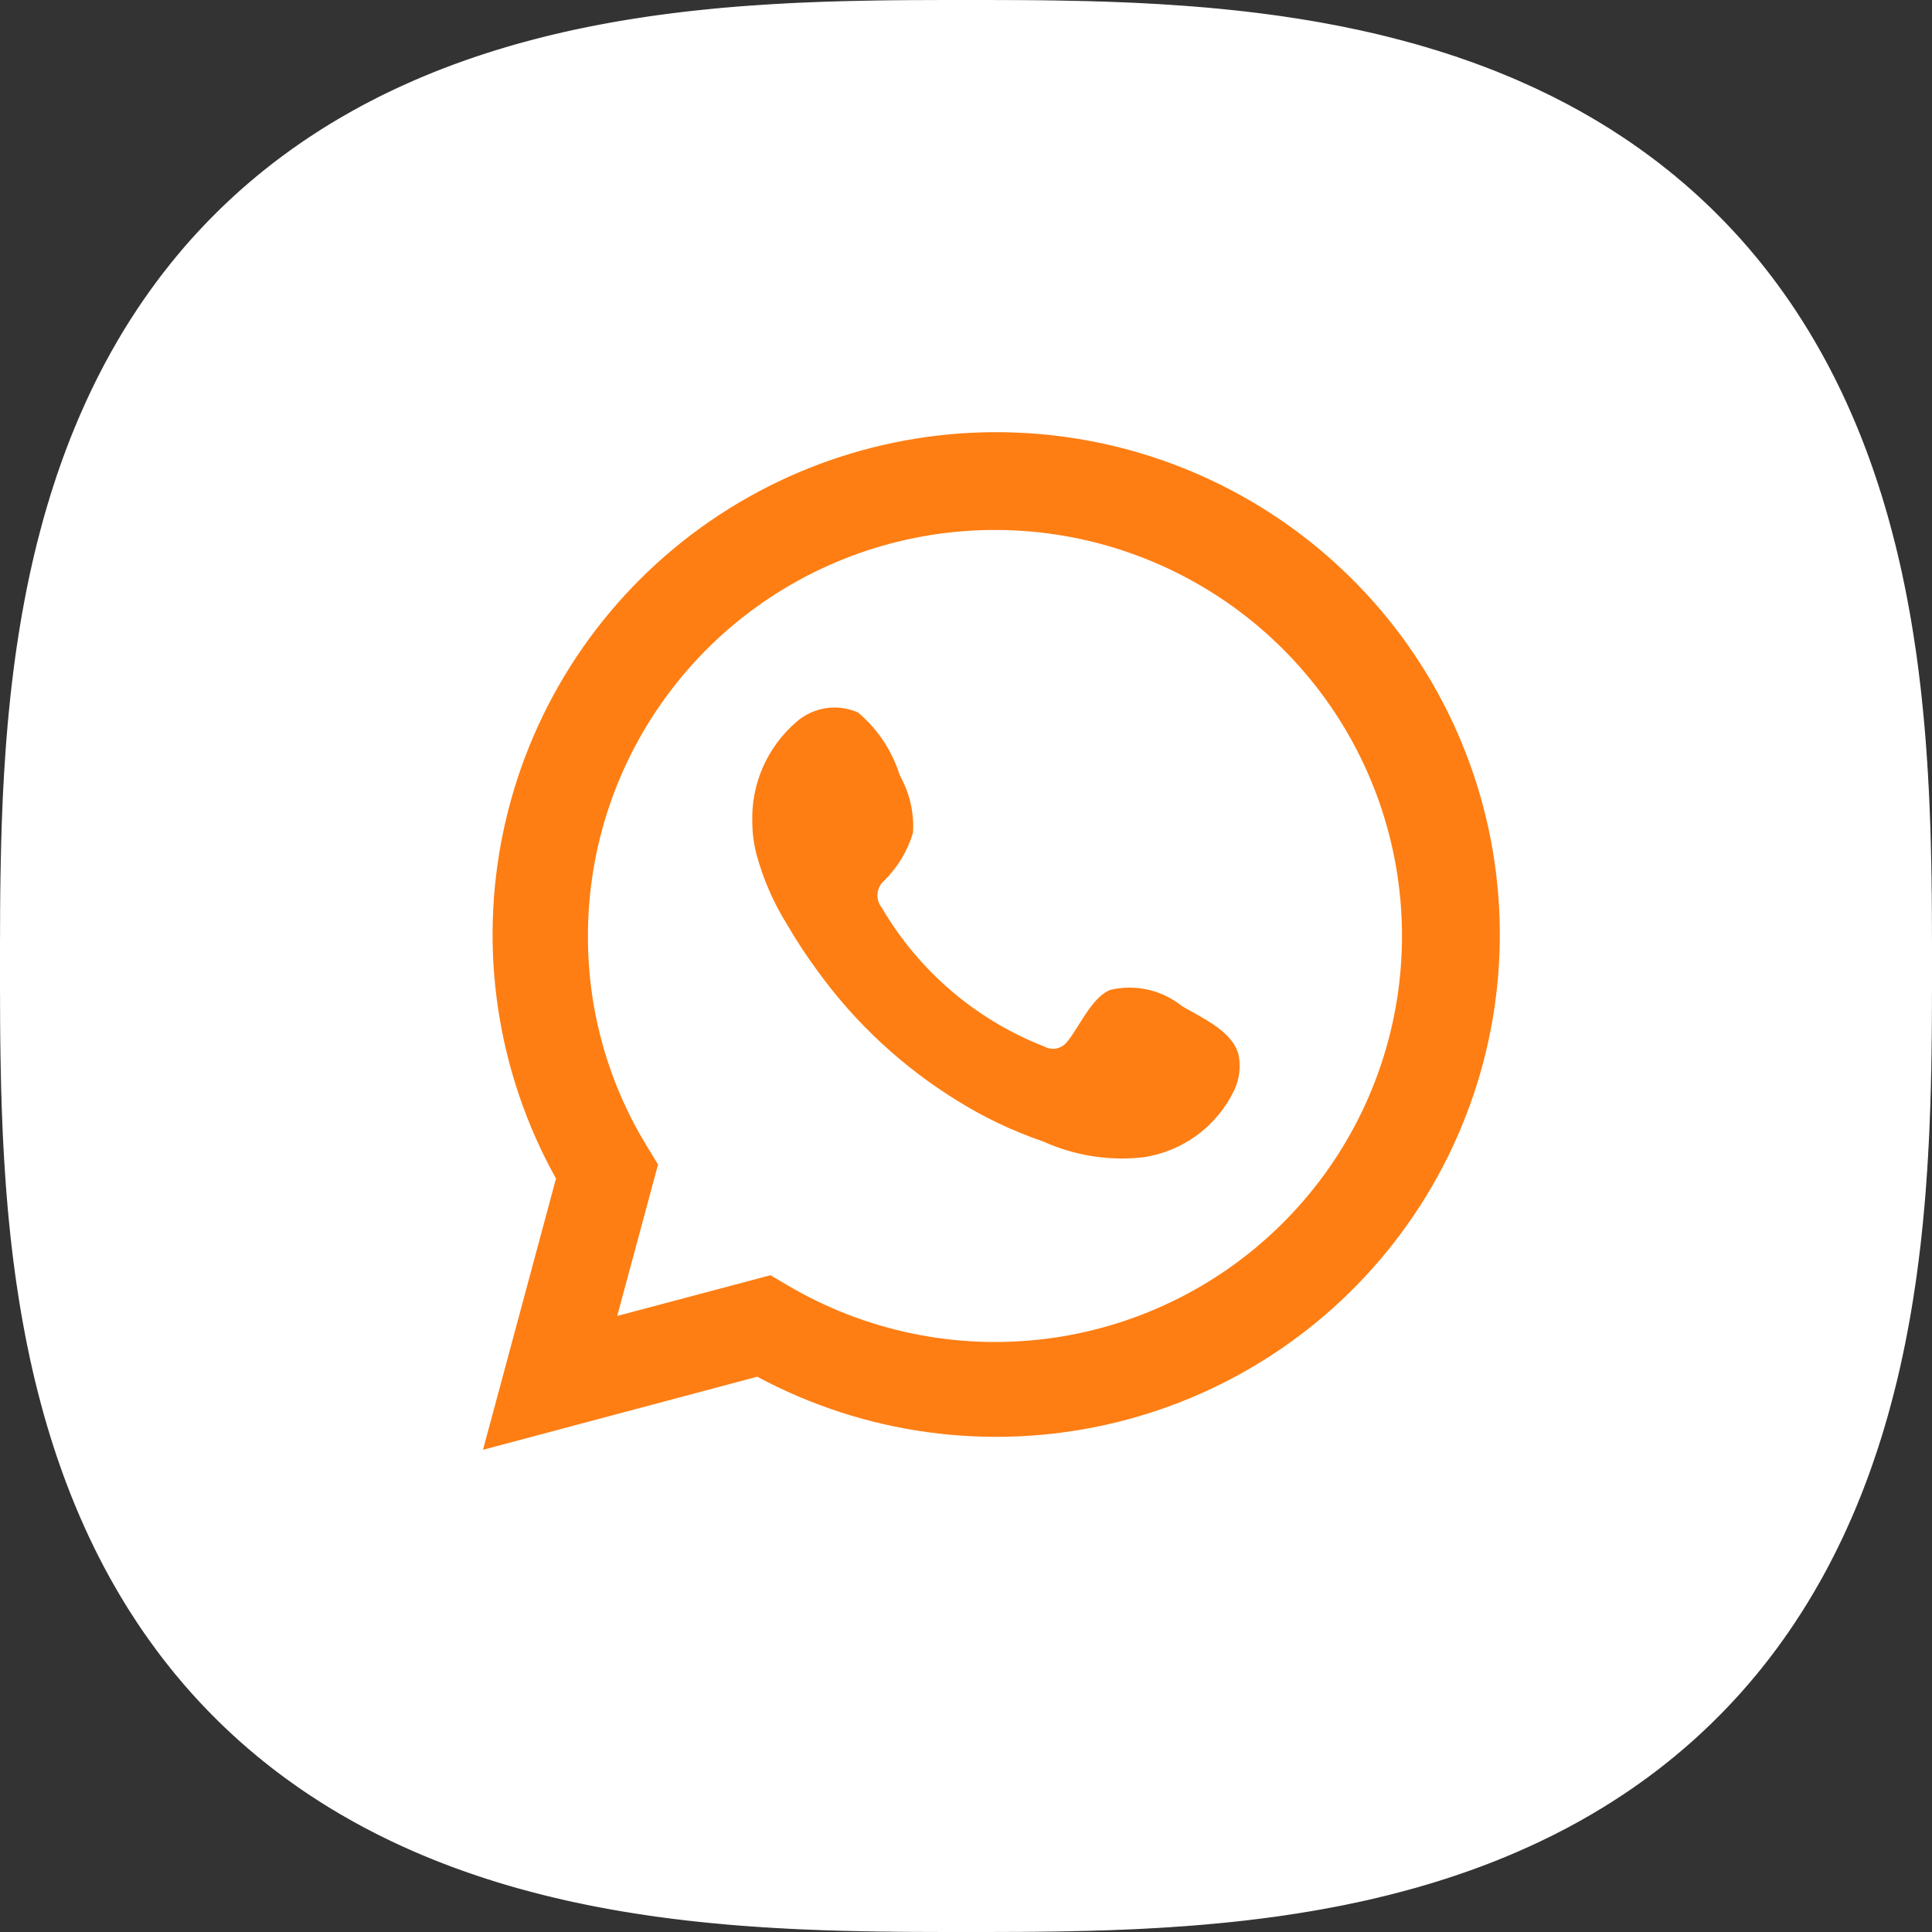
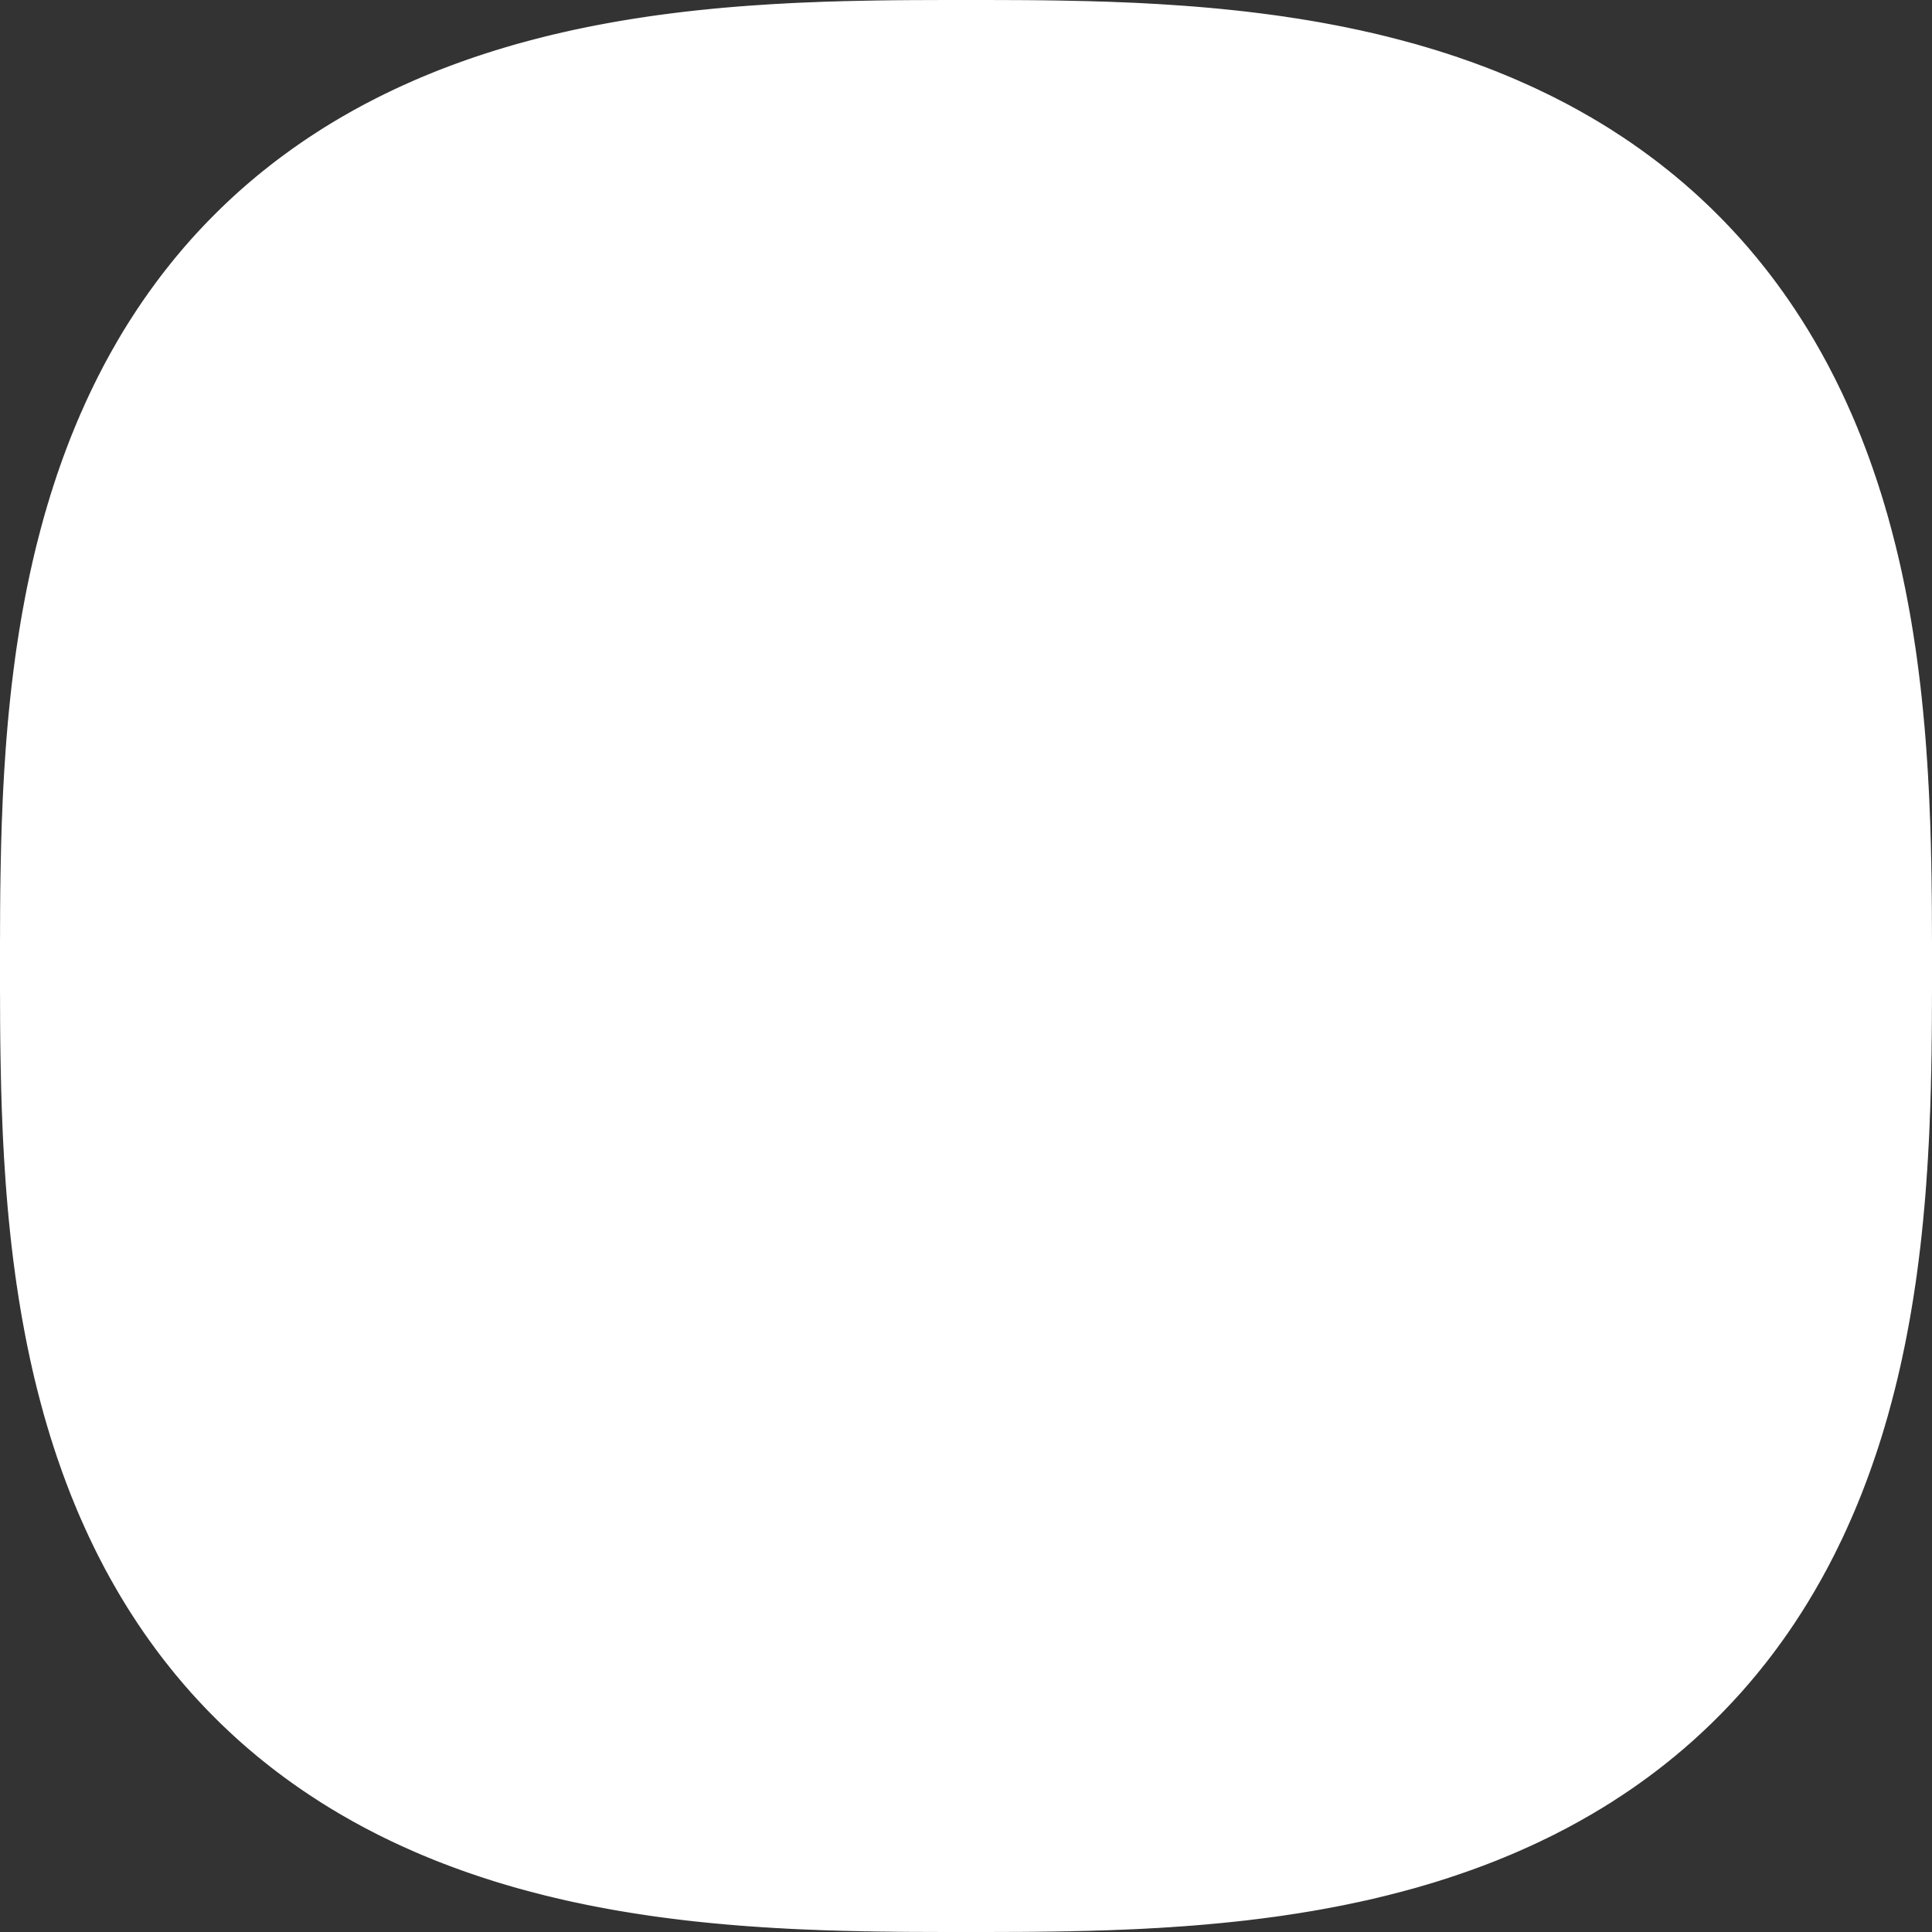
<svg xmlns="http://www.w3.org/2000/svg" width="38" height="38" viewBox="0 0 38 38" fill="none">
  <rect x="0" y="0" width="38" height="38" fill="#333333" stroke="none" />
-   <path d="M0 19L7.24792e-05 19.287L0 19.474L0.001 19.636L0.001 19.783L0.002 19.921L0.002 20.051L0.003 20.175L0.004 20.294L0.005 20.41L0.006 20.521L0.008 20.63L0.009 20.736L0.011 20.84L0.013 20.941L0.015 21.041L0.017 21.138L0.019 21.234L0.021 21.328L0.023 21.422L0.026 21.513L0.029 21.603L0.031 21.692L0.034 21.78L0.037 21.867L0.041 21.953L0.044 22.038L0.047 22.122L0.051 22.206L0.054 22.288L0.058 22.369L0.062 22.45L0.066 22.53L0.071 22.61L0.075 22.688L0.079 22.766L0.084 22.844L0.089 22.92L0.094 22.997L0.099 23.072L0.104 23.147L0.109 23.222L0.114 23.296L0.12 23.369L0.125 23.442L0.131 23.515L0.137 23.587L0.143 23.658L0.149 23.729L0.155 23.8L0.162 23.87L0.168 23.94L0.175 24.009L0.182 24.078L0.189 24.147L0.196 24.215L0.203 24.283L0.21 24.351L0.218 24.418L0.225 24.485L0.233 24.551L0.241 24.617L0.249 24.683L0.257 24.748L0.265 24.813L0.274 24.878L0.282 24.943L0.291 25.007L0.299 25.071L0.308 25.134L0.317 25.198L0.326 25.261L0.336 25.323L0.345 25.386L0.355 25.448L0.364 25.51L0.374 25.572L0.384 25.633L0.394 25.694L0.404 25.755L0.414 25.816L0.425 25.876L0.435 25.936L0.446 25.996L0.457 26.056L0.468 26.115L0.479 26.174L0.49 26.233L0.501 26.292L0.513 26.35L0.524 26.409L0.536 26.467L0.548 26.524L0.56 26.582L0.572 26.639L0.584 26.697L0.596 26.753L0.609 26.81L0.622 26.867L0.634 26.923L0.647 26.979L0.66 27.035L0.673 27.091L0.686 27.146L0.7 27.201L0.713 27.256L0.727 27.311L0.741 27.366L0.755 27.421L0.769 27.475L0.783 27.529L0.797 27.583L0.812 27.637L0.826 27.69L0.841 27.744L0.855 27.797L0.87 27.85L0.885 27.903L0.901 27.956L0.916 28.008L0.931 28.06L0.947 28.112L0.963 28.164L0.978 28.216L0.994 28.268L1.01 28.319L1.027 28.37L1.043 28.422L1.059 28.473L1.076 28.523L1.093 28.574L1.109 28.624L1.126 28.674L1.144 28.725L1.161 28.774L1.178 28.824L1.196 28.874L1.213 28.923L1.231 28.973L1.249 29.022L1.267 29.071L1.285 29.119L1.303 29.168L1.322 29.217L1.34 29.265L1.359 29.313L1.377 29.361L1.396 29.409L1.415 29.457L1.435 29.504L1.454 29.552L1.473 29.599L1.493 29.646L1.512 29.693L1.532 29.74L1.552 29.786L1.572 29.833L1.592 29.879L1.613 29.925L1.633 29.971L1.654 30.017L1.674 30.063L1.695 30.109L1.716 30.154L1.737 30.2L1.758 30.245L1.78 30.29L1.801 30.334L1.823 30.379L1.844 30.424L1.866 30.468L1.888 30.513L1.91 30.557L1.932 30.601L1.955 30.645L1.977 30.688L2 30.732L2.022 30.775L2.045 30.819L2.068 30.862L2.091 30.905L2.115 30.948L2.138 30.991L2.161 31.033L2.185 31.076L2.209 31.118L2.233 31.16L2.257 31.202L2.281 31.244L2.305 31.286L2.329 31.327L2.354 31.369L2.378 31.41L2.403 31.451L2.428 31.493L2.453 31.534L2.478 31.574L2.503 31.615L2.529 31.656L2.554 31.696L2.58 31.736L2.606 31.776L2.632 31.816L2.658 31.856L2.684 31.896L2.71 31.936L2.737 31.975L2.763 32.014L2.79 32.054L2.817 32.093L2.844 32.132L2.871 32.17L2.898 32.209L2.925 32.248L2.953 32.286L2.98 32.324L3.008 32.362L3.036 32.4L3.063 32.438L3.092 32.476L3.12 32.514L3.148 32.551L3.176 32.588L3.205 32.626L3.234 32.663L3.263 32.7L3.292 32.736L3.321 32.773L3.35 32.81L3.379 32.846L3.409 32.882L3.438 32.919L3.468 32.955L3.498 32.99L3.528 33.026L3.558 33.062L3.588 33.097L3.618 33.133L3.649 33.168L3.68 33.203L3.71 33.238L3.741 33.273L3.772 33.308L3.803 33.342L3.835 33.377L3.866 33.411L3.897 33.445L3.929 33.479L3.961 33.513L3.993 33.547L4.025 33.581L4.057 33.614L4.089 33.648L4.122 33.681L4.154 33.714L4.187 33.747L4.22 33.78L4.253 33.813L4.286 33.846L4.319 33.878L4.352 33.911L4.386 33.943L4.419 33.975L4.453 34.007L4.487 34.039L4.521 34.071L4.555 34.103L4.589 34.134L4.623 34.165L4.658 34.197L4.692 34.228L4.727 34.259L4.762 34.29L4.797 34.32L4.832 34.351L4.867 34.382L4.903 34.412L4.938 34.442L4.974 34.472L5.01 34.502L5.045 34.532L5.081 34.562L5.118 34.591L5.154 34.621L5.19 34.65L5.227 34.679L5.264 34.709L5.3 34.737L5.337 34.766L5.374 34.795L5.412 34.824L5.449 34.852L5.486 34.88L5.524 34.908L5.562 34.937L5.6 34.965L5.638 34.992L5.676 35.02L5.714 35.047L5.752 35.075L5.791 35.102L5.83 35.129L5.868 35.157L5.907 35.183L5.946 35.21L5.986 35.237L6.025 35.263L6.064 35.29L6.104 35.316L6.144 35.342L6.184 35.368L6.224 35.394L6.264 35.42L6.304 35.446L6.344 35.471L6.385 35.496L6.426 35.522L6.466 35.547L6.507 35.572L6.548 35.597L6.59 35.621L6.631 35.646L6.673 35.671L6.714 35.695L6.756 35.719L6.798 35.743L6.84 35.767L6.882 35.791L6.924 35.815L6.967 35.839L7.01 35.862L7.052 35.885L7.095 35.909L7.138 35.932L7.181 35.955L7.225 35.978L7.268 36L7.312 36.023L7.355 36.045L7.399 36.068L7.443 36.09L7.487 36.112L7.532 36.134L7.576 36.156L7.621 36.177L7.665 36.199L7.71 36.221L7.755 36.242L7.801 36.263L7.846 36.284L7.891 36.305L7.937 36.326L7.983 36.346L8.029 36.367L8.075 36.387L8.121 36.408L8.167 36.428L8.214 36.448L8.26 36.468L8.307 36.488L8.354 36.507L8.401 36.527L8.448 36.546L8.496 36.565L8.543 36.585L8.591 36.604L8.639 36.623L8.687 36.641L8.735 36.66L8.783 36.678L8.832 36.697L8.88 36.715L8.929 36.733L8.978 36.751L9.027 36.769L9.077 36.787L9.126 36.804L9.176 36.822L9.225 36.839L9.275 36.856L9.326 36.873L9.376 36.891L9.426 36.907L9.477 36.924L9.528 36.941L9.578 36.957L9.63 36.973L9.681 36.99L9.732 37.006L9.784 37.022L9.836 37.038L9.888 37.053L9.94 37.069L9.992 37.084L10.044 37.099L10.097 37.115L10.15 37.13L10.203 37.145L10.256 37.159L10.31 37.174L10.363 37.188L10.417 37.203L10.471 37.217L10.525 37.231L10.579 37.245L10.634 37.259L10.688 37.273L10.743 37.287L10.799 37.3L10.854 37.313L10.909 37.327L10.965 37.34L11.021 37.353L11.077 37.366L11.133 37.379L11.19 37.391L11.246 37.404L11.303 37.416L11.361 37.428L11.418 37.44L11.476 37.452L11.533 37.464L11.591 37.476L11.65 37.487L11.708 37.499L11.767 37.51L11.826 37.521L11.885 37.532L11.944 37.543L12.004 37.554L12.064 37.565L12.124 37.575L12.184 37.586L12.245 37.596L12.306 37.606L12.367 37.616L12.428 37.626L12.49 37.636L12.552 37.645L12.614 37.655L12.677 37.664L12.739 37.674L12.802 37.683L12.866 37.692L12.929 37.701L12.993 37.709L13.057 37.718L13.122 37.726L13.187 37.735L13.252 37.743L13.317 37.751L13.383 37.759L13.449 37.767L13.515 37.775L13.582 37.782L13.649 37.79L13.717 37.797L13.785 37.804L13.853 37.811L13.922 37.818L13.991 37.825L14.06 37.831L14.13 37.838L14.2 37.844L14.271 37.851L14.342 37.857L14.414 37.863L14.486 37.869L14.558 37.875L14.631 37.88L14.704 37.886L14.778 37.891L14.853 37.896L14.928 37.901L15.003 37.907L15.08 37.911L15.156 37.916L15.234 37.921L15.312 37.925L15.39 37.929L15.47 37.934L15.55 37.938L15.63 37.942L15.712 37.946L15.794 37.949L15.878 37.953L15.962 37.956L16.047 37.959L16.133 37.963L16.22 37.966L16.308 37.969L16.397 37.971L16.487 37.974L16.578 37.977L16.672 37.979L16.766 37.981L16.862 37.983L16.959 37.986L17.059 37.987L17.16 37.989L17.264 37.991L17.37 37.992L17.479 37.993L17.59 37.995L17.706 37.996L17.825 37.997L17.949 37.998L18.079 37.998L18.217 37.999L18.364 37.999L18.526 38L18.713 38L19 38L19.287 38L19.474 38L19.636 37.999L19.783 37.999L19.921 37.998L20.051 37.998L20.175 37.997L20.294 37.996L20.41 37.995L20.521 37.993L20.63 37.992L20.736 37.991L20.84 37.989L20.941 37.987L21.041 37.986L21.138 37.983L21.234 37.981L21.328 37.979L21.422 37.977L21.513 37.974L21.603 37.971L21.692 37.969L21.78 37.966L21.867 37.963L21.953 37.959L22.038 37.956L22.122 37.953L22.206 37.949L22.288 37.946L22.369 37.942L22.45 37.938L22.53 37.934L22.61 37.929L22.688 37.925L22.766 37.921L22.844 37.916L22.92 37.911L22.997 37.907L23.072 37.901L23.147 37.896L23.222 37.891L23.296 37.886L23.369 37.88L23.442 37.875L23.515 37.869L23.587 37.863L23.658 37.857L23.729 37.851L23.8 37.844L23.87 37.838L23.94 37.831L24.009 37.825L24.078 37.818L24.147 37.811L24.215 37.804L24.283 37.797L24.351 37.79L24.418 37.782L24.485 37.775L24.551 37.767L24.617 37.759L24.683 37.751L24.748 37.743L24.813 37.735L24.878 37.726L24.943 37.718L25.007 37.709L25.071 37.701L25.134 37.692L25.198 37.683L25.261 37.674L25.323 37.664L25.386 37.655L25.448 37.645L25.51 37.636L25.572 37.626L25.633 37.616L25.694 37.606L25.755 37.596L25.816 37.586L25.876 37.575L25.936 37.565L25.996 37.554L26.056 37.543L26.115 37.532L26.174 37.521L26.233 37.51L26.292 37.499L26.35 37.487L26.409 37.476L26.467 37.464L26.524 37.452L26.582 37.44L26.639 37.428L26.697 37.416L26.753 37.404L26.81 37.391L26.867 37.379L26.923 37.366L26.979 37.353L27.035 37.34L27.091 37.327L27.146 37.313L27.201 37.3L27.256 37.287L27.311 37.273L27.366 37.259L27.421 37.245L27.475 37.231L27.529 37.217L27.583 37.203L27.637 37.188L27.69 37.174L27.744 37.159L27.797 37.145L27.85 37.13L27.903 37.115L27.956 37.099L28.008 37.084L28.06 37.069L28.112 37.053L28.164 37.038L28.216 37.022L28.268 37.006L28.319 36.99L28.37 36.973L28.422 36.957L28.473 36.941L28.523 36.924L28.574 36.907L28.624 36.891L28.674 36.873L28.725 36.856L28.774 36.839L28.824 36.822L28.874 36.804L28.923 36.787L28.973 36.769L29.022 36.751L29.071 36.733L29.119 36.715L29.168 36.697L29.217 36.678L29.265 36.66L29.313 36.641L29.361 36.623L29.409 36.604L29.457 36.585L29.504 36.565L29.552 36.546L29.599 36.527L29.646 36.507L29.693 36.488L29.74 36.468L29.786 36.448L29.833 36.428L29.879 36.408L29.925 36.387L29.971 36.367L30.017 36.346L30.063 36.326L30.109 36.305L30.154 36.284L30.2 36.263L30.245 36.242L30.29 36.221L30.334 36.199L30.379 36.177L30.424 36.156L30.468 36.134L30.513 36.112L30.557 36.09L30.601 36.068L30.645 36.045L30.688 36.023L30.732 36L30.775 35.978L30.819 35.955L30.862 35.932L30.905 35.909L30.948 35.885L30.991 35.862L31.033 35.839L31.076 35.815L31.118 35.791L31.16 35.767L31.202 35.743L31.244 35.719L31.286 35.695L31.327 35.671L31.369 35.646L31.41 35.621L31.451 35.597L31.493 35.572L31.534 35.547L31.574 35.522L31.615 35.496L31.656 35.471L31.696 35.446L31.736 35.42L31.776 35.394L31.816 35.368L31.856 35.342L31.896 35.316L31.936 35.29L31.975 35.263L32.014 35.237L32.054 35.21L32.093 35.183L32.132 35.157L32.17 35.129L32.209 35.102L32.248 35.075L32.286 35.047L32.324 35.02L32.362 34.992L32.4 34.965L32.438 34.937L32.476 34.908L32.514 34.88L32.551 34.852L32.588 34.824L32.626 34.795L32.663 34.766L32.7 34.737L32.736 34.709L32.773 34.679L32.81 34.65L32.846 34.621L32.882 34.591L32.919 34.562L32.955 34.532L32.99 34.502L33.026 34.472L33.062 34.442L33.097 34.412L33.133 34.382L33.168 34.351L33.203 34.32L33.238 34.29L33.273 34.259L33.308 34.228L33.342 34.197L33.377 34.165L33.411 34.134L33.445 34.103L33.479 34.071L33.513 34.039L33.547 34.007L33.581 33.975L33.614 33.943L33.648 33.911L33.681 33.878L33.714 33.846L33.747 33.813L33.78 33.78L33.813 33.747L33.846 33.714L33.878 33.681L33.911 33.648L33.943 33.614L33.975 33.581L34.007 33.547L34.039 33.513L34.071 33.479L34.103 33.445L34.134 33.411L34.165 33.377L34.197 33.342L34.228 33.308L34.259 33.273L34.29 33.238L34.32 33.203L34.351 33.168L34.382 33.133L34.412 33.097L34.442 33.062L34.472 33.026L34.502 32.99L34.532 32.955L34.562 32.919L34.591 32.882L34.621 32.846L34.65 32.81L34.679 32.773L34.709 32.736L34.737 32.7L34.766 32.663L34.795 32.626L34.824 32.588L34.852 32.551L34.88 32.514L34.908 32.476L34.937 32.438L34.965 32.4L34.992 32.362L35.02 32.324L35.047 32.286L35.075 32.248L35.102 32.209L35.129 32.17L35.157 32.132L35.183 32.093L35.21 32.054L35.237 32.014L35.263 31.975L35.29 31.936L35.316 31.896L35.342 31.856L35.368 31.816L35.394 31.776L35.42 31.736L35.446 31.696L35.471 31.656L35.496 31.615L35.522 31.574L35.547 31.534L35.572 31.493L35.597 31.451L35.621 31.41L35.646 31.369L35.671 31.327L35.695 31.286L35.719 31.244L35.743 31.202L35.767 31.16L35.791 31.118L35.815 31.076L35.839 31.033L35.862 30.991L35.885 30.948L35.909 30.905L35.932 30.862L35.955 30.819L35.978 30.775L36 30.732L36.023 30.688L36.045 30.645L36.068 30.601L36.09 30.557L36.112 30.513L36.134 30.468L36.156 30.424L36.177 30.379L36.199 30.334L36.221 30.29L36.242 30.245L36.263 30.2L36.284 30.154L36.305 30.109L36.326 30.063L36.346 30.017L36.367 29.971L36.387 29.925L36.408 29.879L36.428 29.833L36.448 29.786L36.468 29.74L36.488 29.693L36.507 29.646L36.527 29.599L36.546 29.552L36.565 29.504L36.585 29.457L36.604 29.409L36.623 29.361L36.641 29.313L36.66 29.265L36.678 29.217L36.697 29.168L36.715 29.119L36.733 29.071L36.751 29.022L36.769 28.973L36.787 28.923L36.804 28.874L36.822 28.824L36.839 28.774L36.856 28.725L36.873 28.674L36.891 28.624L36.907 28.574L36.924 28.523L36.941 28.473L36.957 28.422L36.973 28.37L36.99 28.319L37.006 28.268L37.022 28.216L37.038 28.164L37.053 28.112L37.069 28.06L37.084 28.008L37.099 27.956L37.115 27.903L37.13 27.85L37.145 27.797L37.159 27.744L37.174 27.69L37.188 27.637L37.203 27.583L37.217 27.529L37.231 27.475L37.245 27.421L37.259 27.366L37.273 27.311L37.287 27.256L37.3 27.201L37.314 27.146L37.327 27.091L37.34 27.035L37.353 26.979L37.366 26.923L37.379 26.867L37.391 26.81L37.404 26.753L37.416 26.697L37.428 26.639L37.44 26.582L37.452 26.524L37.464 26.467L37.476 26.409L37.487 26.35L37.499 26.292L37.51 26.233L37.521 26.174L37.532 26.115L37.543 26.056L37.554 25.996L37.565 25.936L37.575 25.876L37.586 25.816L37.596 25.755L37.606 25.694L37.616 25.633L37.626 25.572L37.636 25.51L37.645 25.448L37.655 25.386L37.664 25.323L37.674 25.261L37.683 25.198L37.692 25.134L37.701 25.071L37.709 25.007L37.718 24.943L37.726 24.878L37.735 24.813L37.743 24.748L37.751 24.683L37.759 24.617L37.767 24.551L37.775 24.485L37.782 24.418L37.79 24.351L37.797 24.283L37.804 24.215L37.811 24.147L37.818 24.078L37.825 24.009L37.831 23.94L37.838 23.87L37.844 23.8L37.851 23.729L37.857 23.658L37.863 23.587L37.869 23.515L37.875 23.442L37.88 23.369L37.886 23.296L37.891 23.222L37.896 23.147L37.901 23.072L37.907 22.997L37.911 22.92L37.916 22.844L37.921 22.766L37.925 22.688L37.929 22.61L37.934 22.53L37.938 22.45L37.942 22.369L37.946 22.288L37.949 22.206L37.953 22.122L37.956 22.038L37.959 21.953L37.963 21.867L37.966 21.78L37.969 21.692L37.971 21.603L37.974 21.513L37.977 21.422L37.979 21.328L37.981 21.234L37.983 21.138L37.986 21.041L37.987 20.941L37.989 20.84L37.991 20.736L37.992 20.63L37.993 20.521L37.995 20.41L37.996 20.294L37.997 20.175L37.998 20.051L37.998 19.921L37.999 19.783L37.999 19.636L38 19.474L38 19.287L38 19L38 18.713L38 18.526L37.999 18.364L37.999 18.217L37.998 18.079L37.998 17.949L37.997 17.825L37.996 17.706L37.995 17.59L37.993 17.479L37.992 17.37L37.991 17.264L37.989 17.16L37.987 17.059L37.986 16.959L37.983 16.862L37.981 16.766L37.979 16.672L37.977 16.578L37.974 16.487L37.971 16.397L37.969 16.308L37.966 16.22L37.963 16.133L37.959 16.047L37.956 15.962L37.953 15.878L37.949 15.794L37.946 15.712L37.942 15.63L37.938 15.55L37.934 15.47L37.929 15.39L37.925 15.312L37.921 15.234L37.916 15.156L37.911 15.08L37.907 15.003L37.901 14.928L37.896 14.853L37.891 14.778L37.886 14.704L37.88 14.631L37.875 14.558L37.869 14.486L37.863 14.414L37.857 14.342L37.851 14.271L37.844 14.2L37.838 14.13L37.831 14.06L37.825 13.991L37.818 13.922L37.811 13.853L37.804 13.785L37.797 13.717L37.79 13.649L37.782 13.582L37.775 13.515L37.767 13.449L37.759 13.383L37.751 13.317L37.743 13.252L37.735 13.187L37.726 13.122L37.718 13.057L37.709 12.993L37.701 12.929L37.692 12.866L37.683 12.802L37.674 12.739L37.664 12.677L37.655 12.614L37.645 12.552L37.636 12.49L37.626 12.428L37.616 12.367L37.606 12.306L37.596 12.245L37.586 12.184L37.575 12.124L37.565 12.064L37.554 12.004L37.543 11.944L37.532 11.885L37.521 11.826L37.51 11.767L37.499 11.708L37.487 11.65L37.476 11.591L37.464 11.533L37.452 11.476L37.44 11.418L37.428 11.361L37.416 11.303L37.404 11.246L37.391 11.19L37.379 11.133L37.366 11.077L37.353 11.021L37.34 10.965L37.327 10.909L37.314 10.854L37.3 10.799L37.287 10.743L37.273 10.688L37.259 10.634L37.245 10.579L37.231 10.525L37.217 10.471L37.203 10.417L37.188 10.363L37.174 10.31L37.159 10.256L37.145 10.203L37.13 10.15L37.115 10.097L37.099 10.044L37.084 9.992L37.069 9.94L37.053 9.888L37.038 9.836L37.022 9.784L37.006 9.732L36.99 9.681L36.973 9.63L36.957 9.578L36.941 9.528L36.924 9.477L36.907 9.426L36.891 9.376L36.873 9.326L36.856 9.275L36.839 9.225L36.822 9.176L36.804 9.126L36.787 9.077L36.769 9.027L36.751 8.978L36.733 8.929L36.715 8.88L36.697 8.832L36.678 8.783L36.66 8.735L36.641 8.687L36.623 8.639L36.604 8.591L36.585 8.543L36.565 8.496L36.546 8.448L36.527 8.401L36.507 8.354L36.488 8.307L36.468 8.26L36.448 8.214L36.428 8.167L36.408 8.121L36.387 8.075L36.367 8.029L36.346 7.983L36.326 7.937L36.305 7.891L36.284 7.846L36.263 7.801L36.242 7.755L36.221 7.71L36.199 7.665L36.177 7.621L36.156 7.576L36.134 7.532L36.112 7.487L36.09 7.443L36.068 7.399L36.045 7.355L36.023 7.312L36 7.268L35.978 7.225L35.955 7.181L35.932 7.138L35.909 7.095L35.885 7.052L35.862 7.01L35.839 6.967L35.815 6.924L35.791 6.882L35.767 6.84L35.743 6.798L35.719 6.756L35.695 6.714L35.671 6.673L35.646 6.631L35.621 6.59L35.597 6.548L35.572 6.507L35.547 6.466L35.522 6.426L35.496 6.385L35.471 6.344L35.446 6.304L35.42 6.264L35.394 6.224L35.368 6.184L35.342 6.144L35.316 6.104L35.29 6.064L35.263 6.025L35.237 5.986L35.21 5.946L35.183 5.907L35.157 5.868L35.129 5.83L35.102 5.791L35.075 5.752L35.047 5.714L35.02 5.676L34.992 5.638L34.965 5.6L34.937 5.562L34.908 5.524L34.88 5.486L34.852 5.449L34.824 5.412L34.795 5.374L34.766 5.337L34.737 5.3L34.709 5.264L34.679 5.227L34.65 5.19L34.621 5.154L34.591 5.118L34.562 5.081L34.532 5.045L34.502 5.01L34.472 4.974L34.442 4.938L34.412 4.903L34.382 4.867L34.351 4.832L34.32 4.797L34.29 4.762L34.259 4.727L34.228 4.692L34.197 4.658L34.165 4.623L34.134 4.589L34.103 4.555L34.071 4.521L34.039 4.487L34.007 4.453L33.975 4.419L33.943 4.386L33.911 4.352L33.878 4.319L33.846 4.286L33.813 4.253L33.78 4.22L33.747 4.187L33.714 4.154L33.681 4.122L33.648 4.089L33.614 4.057L33.581 4.025L33.547 3.993L33.513 3.961L33.479 3.929L33.445 3.897L33.411 3.866L33.377 3.835L33.342 3.803L33.308 3.772L33.273 3.741L33.238 3.71L33.203 3.68L33.168 3.649L33.133 3.618L33.097 3.588L33.062 3.558L33.026 3.528L32.99 3.498L32.955 3.468L32.919 3.438L32.882 3.409L32.846 3.379L32.81 3.35L32.773 3.321L32.736 3.292L32.7 3.263L32.663 3.234L32.626 3.205L32.588 3.176L32.551 3.148L32.514 3.12L32.476 3.092L32.438 3.063L32.4 3.036L32.362 3.008L32.324 2.98L32.286 2.953L32.248 2.925L32.209 2.898L32.17 2.871L32.132 2.844L32.093 2.817L32.054 2.79L32.014 2.763L31.975 2.737L31.936 2.71L31.896 2.684L31.856 2.658L31.816 2.632L31.776 2.606L31.736 2.58L31.696 2.554L31.656 2.529L31.615 2.503L31.574 2.478L31.534 2.453L31.493 2.428L31.451 2.403L31.41 2.378L31.369 2.354L31.327 2.329L31.286 2.305L31.244 2.281L31.202 2.257L31.16 2.233L31.118 2.209L31.076 2.185L31.033 2.161L30.991 2.138L30.948 2.115L30.905 2.091L30.862 2.068L30.819 2.045L30.775 2.022L30.732 2L30.688 1.977L30.645 1.955L30.601 1.932L30.557 1.91L30.513 1.888L30.468 1.866L30.424 1.844L30.379 1.823L30.334 1.801L30.29 1.78L30.245 1.758L30.2 1.737L30.154 1.716L30.109 1.695L30.063 1.674L30.017 1.654L29.971 1.633L29.925 1.613L29.879 1.592L29.833 1.572L29.786 1.552L29.74 1.532L29.693 1.512L29.646 1.493L29.599 1.473L29.552 1.454L29.504 1.435L29.457 1.415L29.409 1.396L29.361 1.377L29.313 1.359L29.265 1.34L29.217 1.322L29.168 1.303L29.119 1.285L29.071 1.267L29.022 1.249L28.973 1.231L28.923 1.213L28.874 1.196L28.824 1.178L28.774 1.161L28.725 1.144L28.674 1.126L28.624 1.109L28.574 1.093L28.523 1.076L28.473 1.059L28.422 1.043L28.37 1.027L28.319 1.01L28.268 0.994L28.216 0.978L28.164 0.963L28.112 0.947L28.06 0.931L28.008 0.916L27.956 0.901L27.903 0.885L27.85 0.87L27.797 0.855L27.744 0.841L27.69 0.826L27.637 0.812L27.583 0.797L27.529 0.783L27.475 0.769L27.421 0.755L27.366 0.741L27.311 0.727L27.256 0.713L27.201 0.7L27.146 0.686L27.091 0.673L27.035 0.66L26.979 0.647L26.923 0.634L26.867 0.622L26.81 0.609L26.753 0.596L26.697 0.584L26.639 0.572L26.582 0.56L26.524 0.548L26.467 0.536L26.409 0.524L26.35 0.513L26.292 0.501L26.233 0.49L26.174 0.479L26.115 0.468L26.056 0.457L25.996 0.446L25.936 0.435L25.876 0.425L25.816 0.414L25.755 0.404L25.694 0.394L25.633 0.384L25.572 0.374L25.51 0.364L25.448 0.355L25.386 0.345L25.323 0.336L25.261 0.326L25.198 0.317L25.134 0.308L25.071 0.299L25.007 0.291L24.943 0.282L24.878 0.274L24.813 0.265L24.748 0.257L24.683 0.249L24.617 0.241L24.551 0.233L24.485 0.225L24.418 0.218L24.351 0.21L24.283 0.203L24.215 0.196L24.147 0.189L24.078 0.182L24.009 0.175L23.94 0.168L23.87 0.162L23.8 0.155L23.729 0.149L23.658 0.143L23.587 0.137L23.515 0.131L23.442 0.125L23.369 0.12L23.296 0.114L23.222 0.109L23.147 0.104L23.072 0.099L22.997 0.094L22.92 0.089L22.844 0.084L22.766 0.079L22.688 0.075L22.61 0.071L22.53 0.066L22.45 0.062L22.369 0.058L22.288 0.054L22.206 0.051L22.122 0.047L22.038 0.044L21.953 0.041L21.867 0.037L21.78 0.034L21.692 0.031L21.603 0.029L21.513 0.026L21.422 0.023L21.328 0.021L21.234 0.019L21.138 0.017L21.041 0.015L20.941 0.013L20.84 0.011L20.736 0.009L20.63 0.008L20.521 0.006L20.41 0.005L20.294 0.004L20.175 0.003L20.051 0.002L19.921 0.002L19.783 0.001L19.636 0.001L19.474 0L19.287 7.42188e-05L19 0L18.713 7.42188e-05L18.526 0L18.364 0.001L18.217 0.001L18.079 0.002L17.949 0.002L17.825 0.003L17.706 0.004L17.59 0.005L17.479 0.006L17.37 0.008L17.264 0.009L17.16 0.011L17.059 0.013L16.959 0.015L16.862 0.017L16.766 0.019L16.672 0.021L16.578 0.023L16.487 0.026L16.397 0.029L16.308 0.031L16.22 0.034L16.133 0.037L16.047 0.041L15.962 0.044L15.878 0.047L15.794 0.051L15.712 0.054L15.63 0.058L15.55 0.062L15.47 0.066L15.39 0.071L15.312 0.075L15.234 0.079L15.156 0.084L15.08 0.089L15.003 0.094L14.928 0.099L14.853 0.104L14.778 0.109L14.704 0.114L14.631 0.12L14.558 0.125L14.486 0.131L14.414 0.137L14.342 0.143L14.271 0.149L14.2 0.155L14.13 0.162L14.06 0.168L13.991 0.175L13.922 0.182L13.853 0.189L13.785 0.196L13.717 0.203L13.649 0.21L13.582 0.218L13.515 0.225L13.449 0.233L13.383 0.241L13.317 0.249L13.252 0.257L13.187 0.265L13.122 0.274L13.057 0.282L12.993 0.291L12.929 0.299L12.866 0.308L12.802 0.317L12.739 0.326L12.677 0.336L12.614 0.345L12.552 0.355L12.49 0.364L12.428 0.374L12.367 0.384L12.306 0.394L12.245 0.404L12.184 0.414L12.124 0.425L12.064 0.435L12.004 0.446L11.944 0.457L11.885 0.468L11.826 0.479L11.767 0.49L11.708 0.501L11.65 0.513L11.591 0.524L11.533 0.536L11.476 0.548L11.418 0.56L11.361 0.572L11.303 0.584L11.246 0.596L11.19 0.609L11.133 0.622L11.077 0.634L11.021 0.647L10.965 0.66L10.909 0.673L10.854 0.686L10.799 0.7L10.743 0.713L10.688 0.727L10.634 0.741L10.579 0.755L10.525 0.769L10.471 0.783L10.417 0.797L10.363 0.812L10.31 0.826L10.256 0.841L10.203 0.855L10.15 0.87L10.097 0.885L10.044 0.901L9.992 0.916L9.94 0.931L9.888 0.947L9.836 0.963L9.784 0.978L9.732 0.994L9.681 1.01L9.63 1.027L9.578 1.043L9.528 1.059L9.477 1.076L9.426 1.093L9.376 1.109L9.326 1.126L9.275 1.144L9.225 1.161L9.176 1.178L9.126 1.196L9.077 1.213L9.027 1.231L8.978 1.249L8.929 1.267L8.88 1.285L8.832 1.303L8.783 1.322L8.735 1.34L8.687 1.359L8.639 1.377L8.591 1.396L8.543 1.415L8.496 1.435L8.448 1.454L8.401 1.473L8.354 1.493L8.307 1.512L8.26 1.532L8.214 1.552L8.167 1.572L8.121 1.592L8.075 1.613L8.029 1.633L7.983 1.654L7.937 1.674L7.891 1.695L7.846 1.716L7.801 1.737L7.755 1.758L7.71 1.78L7.665 1.801L7.621 1.823L7.576 1.844L7.532 1.866L7.487 1.888L7.443 1.91L7.399 1.932L7.355 1.955L7.312 1.977L7.268 2L7.225 2.022L7.181 2.045L7.138 2.068L7.095 2.091L7.052 2.115L7.01 2.138L6.967 2.161L6.924 2.185L6.882 2.209L6.84 2.233L6.798 2.257L6.756 2.281L6.714 2.305L6.673 2.329L6.631 2.354L6.59 2.378L6.548 2.403L6.507 2.428L6.466 2.453L6.426 2.478L6.385 2.503L6.344 2.529L6.304 2.554L6.264 2.58L6.224 2.606L6.184 2.632L6.144 2.658L6.104 2.684L6.064 2.71L6.025 2.737L5.986 2.763L5.946 2.79L5.907 2.817L5.868 2.844L5.83 2.871L5.791 2.898L5.752 2.925L5.714 2.953L5.676 2.98L5.638 3.008L5.6 3.036L5.562 3.063L5.524 3.092L5.486 3.12L5.449 3.148L5.412 3.176L5.374 3.205L5.337 3.234L5.3 3.263L5.264 3.292L5.227 3.321L5.19 3.35L5.154 3.379L5.118 3.409L5.081 3.438L5.045 3.468L5.01 3.498L4.974 3.528L4.938 3.558L4.903 3.588L4.867 3.618L4.832 3.649L4.797 3.68L4.762 3.71L4.727 3.741L4.692 3.772L4.658 3.803L4.623 3.835L4.589 3.866L4.555 3.897L4.521 3.929L4.487 3.961L4.453 3.993L4.419 4.025L4.386 4.057L4.352 4.089L4.319 4.122L4.286 4.154L4.253 4.187L4.22 4.22L4.187 4.253L4.154 4.286L4.122 4.319L4.089 4.352L4.057 4.386L4.025 4.419L3.993 4.453L3.961 4.487L3.929 4.521L3.897 4.555L3.866 4.589L3.835 4.623L3.803 4.658L3.772 4.692L3.741 4.727L3.71 4.762L3.68 4.797L3.649 4.832L3.618 4.867L3.588 4.903L3.558 4.938L3.528 4.974L3.498 5.01L3.468 5.045L3.438 5.081L3.409 5.118L3.379 5.154L3.35 5.19L3.321 5.227L3.292 5.264L3.263 5.3L3.234 5.337L3.205 5.374L3.176 5.412L3.148 5.449L3.12 5.486L3.092 5.524L3.063 5.562L3.036 5.6L3.008 5.638L2.98 5.676L2.953 5.714L2.925 5.752L2.898 5.791L2.871 5.83L2.844 5.868L2.817 5.907L2.79 5.946L2.763 5.986L2.737 6.025L2.71 6.064L2.684 6.104L2.658 6.144L2.632 6.184L2.606 6.224L2.58 6.264L2.554 6.304L2.529 6.344L2.503 6.385L2.478 6.426L2.453 6.466L2.428 6.507L2.403 6.548L2.378 6.59L2.354 6.631L2.329 6.673L2.305 6.714L2.281 6.756L2.257 6.798L2.233 6.84L2.209 6.882L2.185 6.924L2.161 6.967L2.138 7.01L2.115 7.052L2.091 7.095L2.068 7.138L2.045 7.181L2.022 7.225L2 7.268L1.977 7.312L1.955 7.355L1.932 7.399L1.91 7.443L1.888 7.487L1.866 7.532L1.844 7.576L1.823 7.621L1.801 7.665L1.78 7.71L1.758 7.755L1.737 7.801L1.716 7.846L1.695 7.891L1.674 7.937L1.654 7.983L1.633 8.029L1.613 8.075L1.592 8.121L1.572 8.167L1.552 8.214L1.532 8.26L1.512 8.307L1.493 8.354L1.473 8.401L1.454 8.448L1.435 8.496L1.415 8.543L1.396 8.591L1.377 8.639L1.359 8.687L1.34 8.735L1.322 8.783L1.303 8.832L1.285 8.88L1.267 8.929L1.249 8.978L1.231 9.027L1.213 9.077L1.196 9.126L1.178 9.176L1.161 9.225L1.144 9.275L1.126 9.326L1.109 9.376L1.093 9.426L1.076 9.477L1.059 9.528L1.043 9.578L1.027 9.63L1.01 9.681L0.994 9.732L0.978 9.784L0.963 9.836L0.947 9.888L0.931 9.94L0.916 9.992L0.901 10.044L0.885 10.097L0.87 10.15L0.855 10.203L0.841 10.256L0.826 10.31L0.812 10.363L0.797 10.417L0.783 10.471L0.769 10.525L0.755 10.579L0.741 10.634L0.727 10.688L0.713 10.743L0.7 10.799L0.686 10.854L0.673 10.909L0.66 10.965L0.647 11.021L0.634 11.077L0.622 11.133L0.609 11.19L0.596 11.246L0.584 11.303L0.572 11.361L0.56 11.418L0.548 11.476L0.536 11.533L0.524 11.591L0.513 11.65L0.501 11.708L0.49 11.767L0.479 11.826L0.468 11.885L0.457 11.944L0.446 12.004L0.435 12.064L0.425 12.124L0.414 12.184L0.404 12.245L0.394 12.306L0.384 12.367L0.374 12.428L0.364 12.49L0.355 12.552L0.345 12.614L0.336 12.677L0.326 12.739L0.317 12.802L0.308 12.866L0.299 12.929L0.291 12.993L0.282 13.057L0.274 13.122L0.265 13.187L0.257 13.252L0.249 13.317L0.241 13.383L0.233 13.449L0.225 13.515L0.218 13.582L0.21 13.649L0.203 13.717L0.196 13.785L0.189 13.853L0.182 13.922L0.175 13.991L0.168 14.06L0.162 14.13L0.155 14.2L0.149 14.271L0.143 14.342L0.137 14.414L0.131 14.486L0.125 14.558L0.12 14.631L0.114 14.704L0.109 14.778L0.104 14.853L0.099 14.928L0.094 15.003L0.089 15.08L0.084 15.156L0.079 15.234L0.075 15.312L0.071 15.39L0.066 15.47L0.062 15.55L0.058 15.63L0.054 15.712L0.051 15.794L0.047 15.878L0.044 15.962L0.041 16.047L0.037 16.133L0.034 16.22L0.031 16.308L0.029 16.397L0.026 16.487L0.023 16.578L0.021 16.672L0.019 16.766L0.017 16.862L0.015 16.959L0.013 17.059L0.011 17.16L0.009 17.264L0.008 17.37L0.006 17.479L0.005 17.59L0.004 17.706L0.003 17.825L0.002 17.949L0.002 18.079L0.001 18.217L0.001 18.364L0 18.526L7.24792e-05 18.713L0 19Z" fill="white" />
-   <path fill-rule="evenodd" clip-rule="evenodd" d="M10.936 23.181L9.5 28.516L14.894 27.078C16.992 28.206 19.428 28.542 21.755 28.023C24.081 27.505 26.142 26.167 27.559 24.255C28.977 22.343 29.655 19.985 29.47 17.615C29.285 15.244 28.25 13.019 26.553 11.349C24.857 9.678 22.613 8.674 20.234 8.521C17.855 8.367 15.501 9.074 13.602 10.512C11.704 11.951 10.389 14.024 9.9 16.351C9.41 18.678 9.778 21.103 10.936 23.181ZM15.488 25.279L15.154 25.082L12.14 25.883L12.943 22.905L12.734 22.561C11.967 21.316 11.562 19.883 11.564 18.421C11.561 16.659 12.143 14.945 13.219 13.547C14.294 12.149 15.804 11.145 17.511 10.692C19.219 10.239 21.028 10.362 22.658 11.042C24.288 11.722 25.647 12.921 26.523 14.451C27.399 15.982 27.742 17.758 27.5 19.504C27.258 21.25 26.444 22.866 25.184 24.102C23.925 25.338 22.291 26.124 20.537 26.337C18.783 26.549 17.008 26.178 15.488 25.279ZM22.581 19.466C22.826 19.522 23.055 19.633 23.25 19.79C23.307 19.824 23.369 19.858 23.434 19.894C23.809 20.102 24.277 20.361 24.364 20.76C24.406 20.989 24.377 21.226 24.279 21.437C24.113 21.787 23.863 22.091 23.552 22.322C23.24 22.553 22.876 22.704 22.492 22.762C21.819 22.839 21.137 22.731 20.519 22.452C19.925 22.249 19.356 21.979 18.823 21.646C17.762 20.991 16.838 20.137 16.104 19.13C15.877 18.824 15.668 18.506 15.476 18.177C15.21 17.748 15.008 17.283 14.877 16.796C14.825 16.593 14.798 16.384 14.797 16.175C14.784 15.803 14.855 15.432 15.005 15.09C15.155 14.749 15.38 14.445 15.662 14.201C15.825 14.057 16.027 13.962 16.243 13.929C16.458 13.896 16.679 13.926 16.878 14.015C17.264 14.341 17.548 14.769 17.698 15.25C17.891 15.594 17.982 15.985 17.958 16.378C17.852 16.735 17.657 17.058 17.393 17.32C17.317 17.385 17.269 17.476 17.26 17.575C17.25 17.674 17.28 17.773 17.342 17.85C18.069 19.096 19.196 20.06 20.542 20.585C20.617 20.626 20.704 20.639 20.787 20.62C20.87 20.601 20.944 20.553 20.994 20.484C21.069 20.394 21.143 20.275 21.221 20.151C21.393 19.877 21.584 19.573 21.837 19.469C22.081 19.412 22.336 19.411 22.581 19.466Z" fill="#FE7E13" />
+   <path d="M0 19L7.24792e-05 19.287L0 19.474L0.001 19.636L0.001 19.783L0.002 19.921L0.002 20.051L0.003 20.175L0.004 20.294L0.005 20.41L0.006 20.521L0.008 20.63L0.009 20.736L0.011 20.84L0.013 20.941L0.015 21.041L0.017 21.138L0.019 21.234L0.021 21.328L0.023 21.422L0.026 21.513L0.029 21.603L0.031 21.692L0.034 21.78L0.037 21.867L0.041 21.953L0.044 22.038L0.047 22.122L0.051 22.206L0.054 22.288L0.058 22.369L0.062 22.45L0.066 22.53L0.071 22.61L0.075 22.688L0.079 22.766L0.084 22.844L0.089 22.92L0.094 22.997L0.099 23.072L0.104 23.147L0.109 23.222L0.114 23.296L0.12 23.369L0.125 23.442L0.131 23.515L0.137 23.587L0.143 23.658L0.149 23.729L0.155 23.8L0.162 23.87L0.168 23.94L0.175 24.009L0.182 24.078L0.189 24.147L0.196 24.215L0.203 24.283L0.21 24.351L0.218 24.418L0.225 24.485L0.233 24.551L0.241 24.617L0.249 24.683L0.257 24.748L0.265 24.813L0.274 24.878L0.282 24.943L0.291 25.007L0.299 25.071L0.308 25.134L0.317 25.198L0.326 25.261L0.336 25.323L0.345 25.386L0.355 25.448L0.364 25.51L0.374 25.572L0.384 25.633L0.394 25.694L0.404 25.755L0.414 25.816L0.425 25.876L0.435 25.936L0.446 25.996L0.457 26.056L0.468 26.115L0.479 26.174L0.49 26.233L0.501 26.292L0.513 26.35L0.524 26.409L0.536 26.467L0.548 26.524L0.56 26.582L0.572 26.639L0.584 26.697L0.596 26.753L0.609 26.81L0.622 26.867L0.634 26.923L0.647 26.979L0.66 27.035L0.673 27.091L0.686 27.146L0.7 27.201L0.713 27.256L0.727 27.311L0.741 27.366L0.755 27.421L0.769 27.475L0.783 27.529L0.797 27.583L0.812 27.637L0.826 27.69L0.841 27.744L0.855 27.797L0.87 27.85L0.885 27.903L0.901 27.956L0.916 28.008L0.931 28.06L0.947 28.112L0.963 28.164L0.978 28.216L0.994 28.268L1.01 28.319L1.027 28.37L1.043 28.422L1.059 28.473L1.076 28.523L1.093 28.574L1.109 28.624L1.126 28.674L1.144 28.725L1.161 28.774L1.178 28.824L1.196 28.874L1.213 28.923L1.231 28.973L1.249 29.022L1.267 29.071L1.285 29.119L1.303 29.168L1.322 29.217L1.34 29.265L1.359 29.313L1.377 29.361L1.396 29.409L1.415 29.457L1.435 29.504L1.454 29.552L1.473 29.599L1.493 29.646L1.512 29.693L1.532 29.74L1.552 29.786L1.572 29.833L1.592 29.879L1.613 29.925L1.633 29.971L1.654 30.017L1.674 30.063L1.695 30.109L1.716 30.154L1.737 30.2L1.758 30.245L1.78 30.29L1.801 30.334L1.823 30.379L1.844 30.424L1.866 30.468L1.888 30.513L1.91 30.557L1.932 30.601L1.955 30.645L1.977 30.688L2 30.732L2.022 30.775L2.045 30.819L2.068 30.862L2.091 30.905L2.115 30.948L2.138 30.991L2.161 31.033L2.185 31.076L2.209 31.118L2.233 31.16L2.257 31.202L2.281 31.244L2.305 31.286L2.329 31.327L2.354 31.369L2.378 31.41L2.403 31.451L2.428 31.493L2.453 31.534L2.478 31.574L2.503 31.615L2.529 31.656L2.554 31.696L2.58 31.736L2.606 31.776L2.632 31.816L2.658 31.856L2.684 31.896L2.71 31.936L2.737 31.975L2.763 32.014L2.79 32.054L2.817 32.093L2.844 32.132L2.871 32.17L2.898 32.209L2.925 32.248L2.953 32.286L2.98 32.324L3.008 32.362L3.036 32.4L3.063 32.438L3.092 32.476L3.12 32.514L3.148 32.551L3.176 32.588L3.205 32.626L3.234 32.663L3.263 32.7L3.292 32.736L3.321 32.773L3.35 32.81L3.379 32.846L3.409 32.882L3.438 32.919L3.468 32.955L3.498 32.99L3.528 33.026L3.558 33.062L3.588 33.097L3.618 33.133L3.649 33.168L3.68 33.203L3.71 33.238L3.741 33.273L3.772 33.308L3.803 33.342L3.835 33.377L3.866 33.411L3.897 33.445L3.929 33.479L3.961 33.513L3.993 33.547L4.025 33.581L4.057 33.614L4.089 33.648L4.122 33.681L4.154 33.714L4.187 33.747L4.22 33.78L4.253 33.813L4.286 33.846L4.319 33.878L4.352 33.911L4.386 33.943L4.419 33.975L4.453 34.007L4.487 34.039L4.521 34.071L4.555 34.103L4.589 34.134L4.623 34.165L4.658 34.197L4.692 34.228L4.727 34.259L4.762 34.29L4.797 34.32L4.832 34.351L4.867 34.382L4.903 34.412L4.938 34.442L4.974 34.472L5.01 34.502L5.045 34.532L5.081 34.562L5.118 34.591L5.154 34.621L5.19 34.65L5.227 34.679L5.264 34.709L5.3 34.737L5.337 34.766L5.374 34.795L5.412 34.824L5.449 34.852L5.486 34.88L5.524 34.908L5.562 34.937L5.6 34.965L5.638 34.992L5.676 35.02L5.714 35.047L5.752 35.075L5.791 35.102L5.83 35.129L5.868 35.157L5.907 35.183L5.946 35.21L5.986 35.237L6.025 35.263L6.064 35.29L6.104 35.316L6.144 35.342L6.184 35.368L6.224 35.394L6.264 35.42L6.304 35.446L6.344 35.471L6.385 35.496L6.426 35.522L6.466 35.547L6.507 35.572L6.548 35.597L6.59 35.621L6.631 35.646L6.673 35.671L6.714 35.695L6.756 35.719L6.798 35.743L6.84 35.767L6.882 35.791L6.924 35.815L6.967 35.839L7.01 35.862L7.052 35.885L7.095 35.909L7.138 35.932L7.181 35.955L7.225 35.978L7.268 36L7.312 36.023L7.355 36.045L7.399 36.068L7.443 36.09L7.487 36.112L7.532 36.134L7.576 36.156L7.621 36.177L7.665 36.199L7.71 36.221L7.755 36.242L7.801 36.263L7.846 36.284L7.891 36.305L7.937 36.326L7.983 36.346L8.029 36.367L8.075 36.387L8.121 36.408L8.167 36.428L8.214 36.448L8.26 36.468L8.307 36.488L8.354 36.507L8.401 36.527L8.448 36.546L8.496 36.565L8.543 36.585L8.591 36.604L8.639 36.623L8.687 36.641L8.735 36.66L8.783 36.678L8.832 36.697L8.88 36.715L8.929 36.733L8.978 36.751L9.027 36.769L9.077 36.787L9.126 36.804L9.176 36.822L9.225 36.839L9.275 36.856L9.326 36.873L9.376 36.891L9.426 36.907L9.477 36.924L9.528 36.941L9.578 36.957L9.63 36.973L9.681 36.99L9.732 37.006L9.784 37.022L9.836 37.038L9.888 37.053L9.94 37.069L9.992 37.084L10.044 37.099L10.097 37.115L10.15 37.13L10.203 37.145L10.256 37.159L10.31 37.174L10.363 37.188L10.417 37.203L10.471 37.217L10.525 37.231L10.579 37.245L10.634 37.259L10.688 37.273L10.743 37.287L10.799 37.3L10.854 37.313L10.909 37.327L10.965 37.34L11.021 37.353L11.077 37.366L11.133 37.379L11.19 37.391L11.246 37.404L11.303 37.416L11.361 37.428L11.418 37.44L11.476 37.452L11.533 37.464L11.591 37.476L11.65 37.487L11.708 37.499L11.767 37.51L11.826 37.521L11.885 37.532L11.944 37.543L12.004 37.554L12.064 37.565L12.124 37.575L12.184 37.586L12.245 37.596L12.306 37.606L12.367 37.616L12.428 37.626L12.49 37.636L12.552 37.645L12.614 37.655L12.677 37.664L12.739 37.674L12.802 37.683L12.866 37.692L12.929 37.701L12.993 37.709L13.057 37.718L13.122 37.726L13.187 37.735L13.252 37.743L13.317 37.751L13.383 37.759L13.449 37.767L13.515 37.775L13.582 37.782L13.649 37.79L13.717 37.797L13.785 37.804L13.853 37.811L13.922 37.818L13.991 37.825L14.06 37.831L14.13 37.838L14.2 37.844L14.271 37.851L14.342 37.857L14.414 37.863L14.486 37.869L14.558 37.875L14.631 37.88L14.704 37.886L14.778 37.891L14.853 37.896L14.928 37.901L15.003 37.907L15.08 37.911L15.156 37.916L15.234 37.921L15.312 37.925L15.39 37.929L15.47 37.934L15.55 37.938L15.63 37.942L15.712 37.946L15.794 37.949L15.878 37.953L15.962 37.956L16.047 37.959L16.133 37.963L16.22 37.966L16.308 37.969L16.397 37.971L16.487 37.974L16.578 37.977L16.672 37.979L16.766 37.981L16.862 37.983L16.959 37.986L17.059 37.987L17.16 37.989L17.264 37.991L17.37 37.992L17.479 37.993L17.59 37.995L17.706 37.996L17.825 37.997L17.949 37.998L18.079 37.998L18.217 37.999L18.364 37.999L18.526 38L18.713 38L19 38L19.287 38L19.474 38L19.636 37.999L19.783 37.999L19.921 37.998L20.051 37.998L20.175 37.997L20.294 37.996L20.41 37.995L20.521 37.993L20.63 37.992L20.736 37.991L20.84 37.989L20.941 37.987L21.041 37.986L21.138 37.983L21.234 37.981L21.328 37.979L21.422 37.977L21.513 37.974L21.603 37.971L21.692 37.969L21.78 37.966L21.867 37.963L21.953 37.959L22.038 37.956L22.122 37.953L22.206 37.949L22.288 37.946L22.369 37.942L22.45 37.938L22.53 37.934L22.61 37.929L22.688 37.925L22.766 37.921L22.844 37.916L22.92 37.911L22.997 37.907L23.072 37.901L23.147 37.896L23.222 37.891L23.296 37.886L23.369 37.88L23.442 37.875L23.515 37.869L23.587 37.863L23.658 37.857L23.729 37.851L23.8 37.844L23.87 37.838L23.94 37.831L24.009 37.825L24.078 37.818L24.147 37.811L24.215 37.804L24.283 37.797L24.351 37.79L24.418 37.782L24.485 37.775L24.551 37.767L24.617 37.759L24.683 37.751L24.748 37.743L24.813 37.735L24.878 37.726L24.943 37.718L25.007 37.709L25.071 37.701L25.134 37.692L25.198 37.683L25.261 37.674L25.323 37.664L25.386 37.655L25.448 37.645L25.51 37.636L25.572 37.626L25.633 37.616L25.694 37.606L25.755 37.596L25.816 37.586L25.876 37.575L25.936 37.565L25.996 37.554L26.056 37.543L26.115 37.532L26.174 37.521L26.233 37.51L26.292 37.499L26.35 37.487L26.409 37.476L26.467 37.464L26.524 37.452L26.582 37.44L26.639 37.428L26.697 37.416L26.753 37.404L26.81 37.391L26.867 37.379L26.923 37.366L26.979 37.353L27.035 37.34L27.091 37.327L27.146 37.313L27.201 37.3L27.256 37.287L27.311 37.273L27.366 37.259L27.421 37.245L27.475 37.231L27.529 37.217L27.583 37.203L27.637 37.188L27.69 37.174L27.744 37.159L27.797 37.145L27.85 37.13L27.903 37.115L27.956 37.099L28.008 37.084L28.06 37.069L28.112 37.053L28.164 37.038L28.216 37.022L28.268 37.006L28.319 36.99L28.37 36.973L28.422 36.957L28.473 36.941L28.523 36.924L28.574 36.907L28.624 36.891L28.674 36.873L28.725 36.856L28.774 36.839L28.824 36.822L28.874 36.804L28.923 36.787L28.973 36.769L29.022 36.751L29.071 36.733L29.119 36.715L29.168 36.697L29.217 36.678L29.265 36.66L29.313 36.641L29.361 36.623L29.409 36.604L29.457 36.585L29.504 36.565L29.552 36.546L29.599 36.527L29.646 36.507L29.693 36.488L29.74 36.468L29.786 36.448L29.833 36.428L29.879 36.408L29.925 36.387L29.971 36.367L30.017 36.346L30.063 36.326L30.109 36.305L30.154 36.284L30.2 36.263L30.245 36.242L30.29 36.221L30.334 36.199L30.379 36.177L30.424 36.156L30.468 36.134L30.513 36.112L30.557 36.09L30.601 36.068L30.645 36.045L30.688 36.023L30.732 36L30.775 35.978L30.819 35.955L30.862 35.932L30.905 35.909L30.948 35.885L30.991 35.862L31.033 35.839L31.076 35.815L31.118 35.791L31.16 35.767L31.202 35.743L31.244 35.719L31.286 35.695L31.327 35.671L31.369 35.646L31.41 35.621L31.451 35.597L31.493 35.572L31.534 35.547L31.574 35.522L31.615 35.496L31.656 35.471L31.696 35.446L31.736 35.42L31.776 35.394L31.816 35.368L31.856 35.342L31.896 35.316L31.936 35.29L31.975 35.263L32.014 35.237L32.054 35.21L32.093 35.183L32.132 35.157L32.17 35.129L32.209 35.102L32.248 35.075L32.286 35.047L32.324 35.02L32.362 34.992L32.4 34.965L32.438 34.937L32.476 34.908L32.514 34.88L32.551 34.852L32.588 34.824L32.626 34.795L32.663 34.766L32.7 34.737L32.736 34.709L32.773 34.679L32.81 34.65L32.846 34.621L32.882 34.591L32.919 34.562L32.955 34.532L32.99 34.502L33.026 34.472L33.062 34.442L33.097 34.412L33.133 34.382L33.168 34.351L33.203 34.32L33.238 34.29L33.273 34.259L33.308 34.228L33.342 34.197L33.377 34.165L33.411 34.134L33.445 34.103L33.479 34.071L33.513 34.039L33.547 34.007L33.581 33.975L33.614 33.943L33.648 33.911L33.681 33.878L33.714 33.846L33.747 33.813L33.78 33.78L33.813 33.747L33.846 33.714L33.878 33.681L33.911 33.648L33.943 33.614L33.975 33.581L34.007 33.547L34.039 33.513L34.071 33.479L34.103 33.445L34.134 33.411L34.165 33.377L34.197 33.342L34.228 33.308L34.259 33.273L34.29 33.238L34.32 33.203L34.351 33.168L34.382 33.133L34.412 33.097L34.442 33.062L34.472 33.026L34.502 32.99L34.532 32.955L34.562 32.919L34.591 32.882L34.621 32.846L34.65 32.81L34.679 32.773L34.709 32.736L34.737 32.7L34.766 32.663L34.795 32.626L34.824 32.588L34.852 32.551L34.88 32.514L34.908 32.476L34.937 32.438L34.965 32.4L34.992 32.362L35.02 32.324L35.047 32.286L35.075 32.248L35.102 32.209L35.129 32.17L35.157 32.132L35.183 32.093L35.21 32.054L35.237 32.014L35.263 31.975L35.29 31.936L35.316 31.896L35.342 31.856L35.368 31.816L35.394 31.776L35.42 31.736L35.446 31.696L35.471 31.656L35.496 31.615L35.522 31.574L35.547 31.534L35.572 31.493L35.621 31.41L35.646 31.369L35.671 31.327L35.695 31.286L35.719 31.244L35.743 31.202L35.767 31.16L35.791 31.118L35.815 31.076L35.839 31.033L35.862 30.991L35.885 30.948L35.909 30.905L35.932 30.862L35.955 30.819L35.978 30.775L36 30.732L36.023 30.688L36.045 30.645L36.068 30.601L36.09 30.557L36.112 30.513L36.134 30.468L36.156 30.424L36.177 30.379L36.199 30.334L36.221 30.29L36.242 30.245L36.263 30.2L36.284 30.154L36.305 30.109L36.326 30.063L36.346 30.017L36.367 29.971L36.387 29.925L36.408 29.879L36.428 29.833L36.448 29.786L36.468 29.74L36.488 29.693L36.507 29.646L36.527 29.599L36.546 29.552L36.565 29.504L36.585 29.457L36.604 29.409L36.623 29.361L36.641 29.313L36.66 29.265L36.678 29.217L36.697 29.168L36.715 29.119L36.733 29.071L36.751 29.022L36.769 28.973L36.787 28.923L36.804 28.874L36.822 28.824L36.839 28.774L36.856 28.725L36.873 28.674L36.891 28.624L36.907 28.574L36.924 28.523L36.941 28.473L36.957 28.422L36.973 28.37L36.99 28.319L37.006 28.268L37.022 28.216L37.038 28.164L37.053 28.112L37.069 28.06L37.084 28.008L37.099 27.956L37.115 27.903L37.13 27.85L37.145 27.797L37.159 27.744L37.174 27.69L37.188 27.637L37.203 27.583L37.217 27.529L37.231 27.475L37.245 27.421L37.259 27.366L37.273 27.311L37.287 27.256L37.3 27.201L37.314 27.146L37.327 27.091L37.34 27.035L37.353 26.979L37.366 26.923L37.379 26.867L37.391 26.81L37.404 26.753L37.416 26.697L37.428 26.639L37.44 26.582L37.452 26.524L37.464 26.467L37.476 26.409L37.487 26.35L37.499 26.292L37.51 26.233L37.521 26.174L37.532 26.115L37.543 26.056L37.554 25.996L37.565 25.936L37.575 25.876L37.586 25.816L37.596 25.755L37.606 25.694L37.616 25.633L37.626 25.572L37.636 25.51L37.645 25.448L37.655 25.386L37.664 25.323L37.674 25.261L37.683 25.198L37.692 25.134L37.701 25.071L37.709 25.007L37.718 24.943L37.726 24.878L37.735 24.813L37.743 24.748L37.751 24.683L37.759 24.617L37.767 24.551L37.775 24.485L37.782 24.418L37.79 24.351L37.797 24.283L37.804 24.215L37.811 24.147L37.818 24.078L37.825 24.009L37.831 23.94L37.838 23.87L37.844 23.8L37.851 23.729L37.857 23.658L37.863 23.587L37.869 23.515L37.875 23.442L37.88 23.369L37.886 23.296L37.891 23.222L37.896 23.147L37.901 23.072L37.907 22.997L37.911 22.92L37.916 22.844L37.921 22.766L37.925 22.688L37.929 22.61L37.934 22.53L37.938 22.45L37.942 22.369L37.946 22.288L37.949 22.206L37.953 22.122L37.956 22.038L37.959 21.953L37.963 21.867L37.966 21.78L37.969 21.692L37.971 21.603L37.974 21.513L37.977 21.422L37.979 21.328L37.981 21.234L37.983 21.138L37.986 21.041L37.987 20.941L37.989 20.84L37.991 20.736L37.992 20.63L37.993 20.521L37.995 20.41L37.996 20.294L37.997 20.175L37.998 20.051L37.998 19.921L37.999 19.783L37.999 19.636L38 19.474L38 19.287L38 19L38 18.713L38 18.526L37.999 18.364L37.999 18.217L37.998 18.079L37.998 17.949L37.997 17.825L37.996 17.706L37.995 17.59L37.993 17.479L37.992 17.37L37.991 17.264L37.989 17.16L37.987 17.059L37.986 16.959L37.983 16.862L37.981 16.766L37.979 16.672L37.977 16.578L37.974 16.487L37.971 16.397L37.969 16.308L37.966 16.22L37.963 16.133L37.959 16.047L37.956 15.962L37.953 15.878L37.949 15.794L37.946 15.712L37.942 15.63L37.938 15.55L37.934 15.47L37.929 15.39L37.925 15.312L37.921 15.234L37.916 15.156L37.911 15.08L37.907 15.003L37.901 14.928L37.896 14.853L37.891 14.778L37.886 14.704L37.88 14.631L37.875 14.558L37.869 14.486L37.863 14.414L37.857 14.342L37.851 14.271L37.844 14.2L37.838 14.13L37.831 14.06L37.825 13.991L37.818 13.922L37.811 13.853L37.804 13.785L37.797 13.717L37.79 13.649L37.782 13.582L37.775 13.515L37.767 13.449L37.759 13.383L37.751 13.317L37.743 13.252L37.735 13.187L37.726 13.122L37.718 13.057L37.709 12.993L37.701 12.929L37.692 12.866L37.683 12.802L37.674 12.739L37.664 12.677L37.655 12.614L37.645 12.552L37.636 12.49L37.626 12.428L37.616 12.367L37.606 12.306L37.596 12.245L37.586 12.184L37.575 12.124L37.565 12.064L37.554 12.004L37.543 11.944L37.532 11.885L37.521 11.826L37.51 11.767L37.499 11.708L37.487 11.65L37.476 11.591L37.464 11.533L37.452 11.476L37.44 11.418L37.428 11.361L37.416 11.303L37.404 11.246L37.391 11.19L37.379 11.133L37.366 11.077L37.353 11.021L37.34 10.965L37.327 10.909L37.314 10.854L37.3 10.799L37.287 10.743L37.273 10.688L37.259 10.634L37.245 10.579L37.231 10.525L37.217 10.471L37.203 10.417L37.188 10.363L37.174 10.31L37.159 10.256L37.145 10.203L37.13 10.15L37.115 10.097L37.099 10.044L37.084 9.992L37.069 9.94L37.053 9.888L37.038 9.836L37.022 9.784L37.006 9.732L36.99 9.681L36.973 9.63L36.957 9.578L36.941 9.528L36.924 9.477L36.907 9.426L36.891 9.376L36.873 9.326L36.856 9.275L36.839 9.225L36.822 9.176L36.804 9.126L36.787 9.077L36.769 9.027L36.751 8.978L36.733 8.929L36.715 8.88L36.697 8.832L36.678 8.783L36.66 8.735L36.641 8.687L36.623 8.639L36.604 8.591L36.585 8.543L36.565 8.496L36.546 8.448L36.527 8.401L36.507 8.354L36.488 8.307L36.468 8.26L36.448 8.214L36.428 8.167L36.408 8.121L36.387 8.075L36.367 8.029L36.346 7.983L36.326 7.937L36.305 7.891L36.284 7.846L36.263 7.801L36.242 7.755L36.221 7.71L36.199 7.665L36.177 7.621L36.156 7.576L36.134 7.532L36.112 7.487L36.09 7.443L36.068 7.399L36.045 7.355L36.023 7.312L36 7.268L35.978 7.225L35.955 7.181L35.932 7.138L35.909 7.095L35.885 7.052L35.862 7.01L35.839 6.967L35.815 6.924L35.791 6.882L35.767 6.84L35.743 6.798L35.719 6.756L35.695 6.714L35.671 6.673L35.646 6.631L35.621 6.59L35.597 6.548L35.572 6.507L35.547 6.466L35.522 6.426L35.496 6.385L35.471 6.344L35.446 6.304L35.42 6.264L35.394 6.224L35.368 6.184L35.342 6.144L35.316 6.104L35.29 6.064L35.263 6.025L35.237 5.986L35.21 5.946L35.183 5.907L35.157 5.868L35.129 5.83L35.102 5.791L35.075 5.752L35.047 5.714L35.02 5.676L34.992 5.638L34.965 5.6L34.937 5.562L34.908 5.524L34.88 5.486L34.852 5.449L34.824 5.412L34.795 5.374L34.766 5.337L34.737 5.3L34.709 5.264L34.679 5.227L34.65 5.19L34.621 5.154L34.591 5.118L34.562 5.081L34.532 5.045L34.502 5.01L34.472 4.974L34.442 4.938L34.412 4.903L34.382 4.867L34.351 4.832L34.32 4.797L34.29 4.762L34.259 4.727L34.228 4.692L34.197 4.658L34.165 4.623L34.134 4.589L34.103 4.555L34.071 4.521L34.039 4.487L34.007 4.453L33.975 4.419L33.943 4.386L33.911 4.352L33.878 4.319L33.846 4.286L33.813 4.253L33.78 4.22L33.747 4.187L33.714 4.154L33.681 4.122L33.648 4.089L33.614 4.057L33.581 4.025L33.547 3.993L33.513 3.961L33.479 3.929L33.445 3.897L33.411 3.866L33.377 3.835L33.342 3.803L33.308 3.772L33.273 3.741L33.238 3.71L33.203 3.68L33.168 3.649L33.133 3.618L33.097 3.588L33.062 3.558L33.026 3.528L32.99 3.498L32.955 3.468L32.919 3.438L32.882 3.409L32.846 3.379L32.81 3.35L32.773 3.321L32.736 3.292L32.7 3.263L32.663 3.234L32.626 3.205L32.588 3.176L32.551 3.148L32.514 3.12L32.476 3.092L32.438 3.063L32.4 3.036L32.362 3.008L32.324 2.98L32.286 2.953L32.248 2.925L32.209 2.898L32.17 2.871L32.132 2.844L32.093 2.817L32.054 2.79L32.014 2.763L31.975 2.737L31.936 2.71L31.896 2.684L31.856 2.658L31.816 2.632L31.776 2.606L31.736 2.58L31.696 2.554L31.656 2.529L31.615 2.503L31.574 2.478L31.534 2.453L31.493 2.428L31.451 2.403L31.41 2.378L31.369 2.354L31.327 2.329L31.286 2.305L31.244 2.281L31.202 2.257L31.16 2.233L31.118 2.209L31.076 2.185L31.033 2.161L30.991 2.138L30.948 2.115L30.905 2.091L30.862 2.068L30.819 2.045L30.775 2.022L30.732 2L30.688 1.977L30.645 1.955L30.601 1.932L30.557 1.91L30.513 1.888L30.468 1.866L30.424 1.844L30.379 1.823L30.334 1.801L30.29 1.78L30.245 1.758L30.2 1.737L30.154 1.716L30.109 1.695L30.063 1.674L30.017 1.654L29.971 1.633L29.925 1.613L29.879 1.592L29.833 1.572L29.786 1.552L29.74 1.532L29.693 1.512L29.646 1.493L29.599 1.473L29.552 1.454L29.504 1.435L29.457 1.415L29.409 1.396L29.361 1.377L29.313 1.359L29.265 1.34L29.217 1.322L29.168 1.303L29.119 1.285L29.071 1.267L29.022 1.249L28.973 1.231L28.923 1.213L28.874 1.196L28.824 1.178L28.774 1.161L28.725 1.144L28.674 1.126L28.624 1.109L28.574 1.093L28.523 1.076L28.473 1.059L28.422 1.043L28.37 1.027L28.319 1.01L28.268 0.994L28.216 0.978L28.164 0.963L28.112 0.947L28.06 0.931L28.008 0.916L27.956 0.901L27.903 0.885L27.85 0.87L27.797 0.855L27.744 0.841L27.69 0.826L27.637 0.812L27.583 0.797L27.529 0.783L27.475 0.769L27.421 0.755L27.366 0.741L27.311 0.727L27.256 0.713L27.201 0.7L27.146 0.686L27.091 0.673L27.035 0.66L26.979 0.647L26.923 0.634L26.867 0.622L26.81 0.609L26.753 0.596L26.697 0.584L26.639 0.572L26.582 0.56L26.524 0.548L26.467 0.536L26.409 0.524L26.35 0.513L26.292 0.501L26.233 0.49L26.174 0.479L26.115 0.468L26.056 0.457L25.996 0.446L25.936 0.435L25.876 0.425L25.816 0.414L25.755 0.404L25.694 0.394L25.633 0.384L25.572 0.374L25.51 0.364L25.448 0.355L25.386 0.345L25.323 0.336L25.261 0.326L25.198 0.317L25.134 0.308L25.071 0.299L25.007 0.291L24.943 0.282L24.878 0.274L24.813 0.265L24.748 0.257L24.683 0.249L24.617 0.241L24.551 0.233L24.485 0.225L24.418 0.218L24.351 0.21L24.283 0.203L24.215 0.196L24.147 0.189L24.078 0.182L24.009 0.175L23.94 0.168L23.87 0.162L23.8 0.155L23.729 0.149L23.658 0.143L23.587 0.137L23.515 0.131L23.442 0.125L23.369 0.12L23.296 0.114L23.222 0.109L23.147 0.104L23.072 0.099L22.997 0.094L22.92 0.089L22.844 0.084L22.766 0.079L22.688 0.075L22.61 0.071L22.53 0.066L22.45 0.062L22.369 0.058L22.288 0.054L22.206 0.051L22.122 0.047L22.038 0.044L21.953 0.041L21.867 0.037L21.78 0.034L21.692 0.031L21.603 0.029L21.513 0.026L21.422 0.023L21.328 0.021L21.234 0.019L21.138 0.017L21.041 0.015L20.941 0.013L20.84 0.011L20.736 0.009L20.63 0.008L20.521 0.006L20.41 0.005L20.294 0.004L20.175 0.003L20.051 0.002L19.921 0.002L19.783 0.001L19.636 0.001L19.474 0L19.287 7.42188e-05L19 0L18.713 7.42188e-05L18.526 0L18.364 0.001L18.217 0.001L18.079 0.002L17.949 0.002L17.825 0.003L17.706 0.004L17.59 0.005L17.479 0.006L17.37 0.008L17.264 0.009L17.16 0.011L17.059 0.013L16.959 0.015L16.862 0.017L16.766 0.019L16.672 0.021L16.578 0.023L16.487 0.026L16.397 0.029L16.308 0.031L16.22 0.034L16.133 0.037L16.047 0.041L15.962 0.044L15.878 0.047L15.794 0.051L15.712 0.054L15.63 0.058L15.55 0.062L15.47 0.066L15.39 0.071L15.312 0.075L15.234 0.079L15.156 0.084L15.08 0.089L15.003 0.094L14.928 0.099L14.853 0.104L14.778 0.109L14.704 0.114L14.631 0.12L14.558 0.125L14.486 0.131L14.414 0.137L14.342 0.143L14.271 0.149L14.2 0.155L14.13 0.162L14.06 0.168L13.991 0.175L13.922 0.182L13.853 0.189L13.785 0.196L13.717 0.203L13.649 0.21L13.582 0.218L13.515 0.225L13.449 0.233L13.383 0.241L13.317 0.249L13.252 0.257L13.187 0.265L13.122 0.274L13.057 0.282L12.993 0.291L12.929 0.299L12.866 0.308L12.802 0.317L12.739 0.326L12.677 0.336L12.614 0.345L12.552 0.355L12.49 0.364L12.428 0.374L12.367 0.384L12.306 0.394L12.245 0.404L12.184 0.414L12.124 0.425L12.064 0.435L12.004 0.446L11.944 0.457L11.885 0.468L11.826 0.479L11.767 0.49L11.708 0.501L11.65 0.513L11.591 0.524L11.533 0.536L11.476 0.548L11.418 0.56L11.361 0.572L11.303 0.584L11.246 0.596L11.19 0.609L11.133 0.622L11.077 0.634L11.021 0.647L10.965 0.66L10.909 0.673L10.854 0.686L10.799 0.7L10.743 0.713L10.688 0.727L10.634 0.741L10.579 0.755L10.525 0.769L10.471 0.783L10.417 0.797L10.363 0.812L10.31 0.826L10.256 0.841L10.203 0.855L10.15 0.87L10.097 0.885L10.044 0.901L9.992 0.916L9.94 0.931L9.888 0.947L9.836 0.963L9.784 0.978L9.732 0.994L9.681 1.01L9.63 1.027L9.578 1.043L9.528 1.059L9.477 1.076L9.426 1.093L9.376 1.109L9.326 1.126L9.275 1.144L9.225 1.161L9.176 1.178L9.126 1.196L9.077 1.213L9.027 1.231L8.978 1.249L8.929 1.267L8.88 1.285L8.832 1.303L8.783 1.322L8.735 1.34L8.687 1.359L8.639 1.377L8.591 1.396L8.543 1.415L8.496 1.435L8.448 1.454L8.401 1.473L8.354 1.493L8.307 1.512L8.26 1.532L8.214 1.552L8.167 1.572L8.121 1.592L8.075 1.613L8.029 1.633L7.983 1.654L7.937 1.674L7.891 1.695L7.846 1.716L7.801 1.737L7.755 1.758L7.71 1.78L7.665 1.801L7.621 1.823L7.576 1.844L7.532 1.866L7.487 1.888L7.443 1.91L7.399 1.932L7.355 1.955L7.312 1.977L7.268 2L7.225 2.022L7.181 2.045L7.138 2.068L7.095 2.091L7.052 2.115L7.01 2.138L6.967 2.161L6.924 2.185L6.882 2.209L6.84 2.233L6.798 2.257L6.756 2.281L6.714 2.305L6.673 2.329L6.631 2.354L6.59 2.378L6.548 2.403L6.507 2.428L6.466 2.453L6.426 2.478L6.385 2.503L6.344 2.529L6.304 2.554L6.264 2.58L6.224 2.606L6.184 2.632L6.144 2.658L6.104 2.684L6.064 2.71L6.025 2.737L5.986 2.763L5.946 2.79L5.907 2.817L5.868 2.844L5.83 2.871L5.791 2.898L5.752 2.925L5.714 2.953L5.676 2.98L5.638 3.008L5.6 3.036L5.562 3.063L5.524 3.092L5.486 3.12L5.449 3.148L5.412 3.176L5.374 3.205L5.337 3.234L5.3 3.263L5.264 3.292L5.227 3.321L5.19 3.35L5.154 3.379L5.118 3.409L5.081 3.438L5.045 3.468L5.01 3.498L4.974 3.528L4.938 3.558L4.903 3.588L4.867 3.618L4.832 3.649L4.797 3.68L4.762 3.71L4.727 3.741L4.692 3.772L4.658 3.803L4.623 3.835L4.589 3.866L4.555 3.897L4.521 3.929L4.487 3.961L4.453 3.993L4.419 4.025L4.386 4.057L4.352 4.089L4.319 4.122L4.286 4.154L4.253 4.187L4.22 4.22L4.187 4.253L4.154 4.286L4.122 4.319L4.089 4.352L4.057 4.386L4.025 4.419L3.993 4.453L3.961 4.487L3.929 4.521L3.897 4.555L3.866 4.589L3.835 4.623L3.803 4.658L3.772 4.692L3.741 4.727L3.71 4.762L3.68 4.797L3.649 4.832L3.618 4.867L3.588 4.903L3.558 4.938L3.528 4.974L3.498 5.01L3.468 5.045L3.438 5.081L3.409 5.118L3.379 5.154L3.35 5.19L3.321 5.227L3.292 5.264L3.263 5.3L3.234 5.337L3.205 5.374L3.176 5.412L3.148 5.449L3.12 5.486L3.092 5.524L3.063 5.562L3.036 5.6L3.008 5.638L2.98 5.676L2.953 5.714L2.925 5.752L2.898 5.791L2.871 5.83L2.844 5.868L2.817 5.907L2.79 5.946L2.763 5.986L2.737 6.025L2.71 6.064L2.684 6.104L2.658 6.144L2.632 6.184L2.606 6.224L2.58 6.264L2.554 6.304L2.529 6.344L2.503 6.385L2.478 6.426L2.453 6.466L2.428 6.507L2.403 6.548L2.378 6.59L2.354 6.631L2.329 6.673L2.305 6.714L2.281 6.756L2.257 6.798L2.233 6.84L2.209 6.882L2.185 6.924L2.161 6.967L2.138 7.01L2.115 7.052L2.091 7.095L2.068 7.138L2.045 7.181L2.022 7.225L2 7.268L1.977 7.312L1.955 7.355L1.932 7.399L1.91 7.443L1.888 7.487L1.866 7.532L1.844 7.576L1.823 7.621L1.801 7.665L1.78 7.71L1.758 7.755L1.737 7.801L1.716 7.846L1.695 7.891L1.674 7.937L1.654 7.983L1.633 8.029L1.613 8.075L1.592 8.121L1.572 8.167L1.552 8.214L1.532 8.26L1.512 8.307L1.493 8.354L1.473 8.401L1.454 8.448L1.435 8.496L1.415 8.543L1.396 8.591L1.377 8.639L1.359 8.687L1.34 8.735L1.322 8.783L1.303 8.832L1.285 8.88L1.267 8.929L1.249 8.978L1.231 9.027L1.213 9.077L1.196 9.126L1.178 9.176L1.161 9.225L1.144 9.275L1.126 9.326L1.109 9.376L1.093 9.426L1.076 9.477L1.059 9.528L1.043 9.578L1.027 9.63L1.01 9.681L0.994 9.732L0.978 9.784L0.963 9.836L0.947 9.888L0.931 9.94L0.916 9.992L0.901 10.044L0.885 10.097L0.87 10.15L0.855 10.203L0.841 10.256L0.826 10.31L0.812 10.363L0.797 10.417L0.783 10.471L0.769 10.525L0.755 10.579L0.741 10.634L0.727 10.688L0.713 10.743L0.7 10.799L0.686 10.854L0.673 10.909L0.66 10.965L0.647 11.021L0.634 11.077L0.622 11.133L0.609 11.19L0.596 11.246L0.584 11.303L0.572 11.361L0.56 11.418L0.548 11.476L0.536 11.533L0.524 11.591L0.513 11.65L0.501 11.708L0.49 11.767L0.479 11.826L0.468 11.885L0.457 11.944L0.446 12.004L0.435 12.064L0.425 12.124L0.414 12.184L0.404 12.245L0.394 12.306L0.384 12.367L0.374 12.428L0.364 12.49L0.355 12.552L0.345 12.614L0.336 12.677L0.326 12.739L0.317 12.802L0.308 12.866L0.299 12.929L0.291 12.993L0.282 13.057L0.274 13.122L0.265 13.187L0.257 13.252L0.249 13.317L0.241 13.383L0.233 13.449L0.225 13.515L0.218 13.582L0.21 13.649L0.203 13.717L0.196 13.785L0.189 13.853L0.182 13.922L0.175 13.991L0.168 14.06L0.162 14.13L0.155 14.2L0.149 14.271L0.143 14.342L0.137 14.414L0.131 14.486L0.125 14.558L0.12 14.631L0.114 14.704L0.109 14.778L0.104 14.853L0.099 14.928L0.094 15.003L0.089 15.08L0.084 15.156L0.079 15.234L0.075 15.312L0.071 15.39L0.066 15.47L0.062 15.55L0.058 15.63L0.054 15.712L0.051 15.794L0.047 15.878L0.044 15.962L0.041 16.047L0.037 16.133L0.034 16.22L0.031 16.308L0.029 16.397L0.026 16.487L0.023 16.578L0.021 16.672L0.019 16.766L0.017 16.862L0.015 16.959L0.013 17.059L0.011 17.16L0.009 17.264L0.008 17.37L0.006 17.479L0.005 17.59L0.004 17.706L0.003 17.825L0.002 17.949L0.002 18.079L0.001 18.217L0.001 18.364L0 18.526L7.24792e-05 18.713L0 19Z" fill="white" />
</svg>